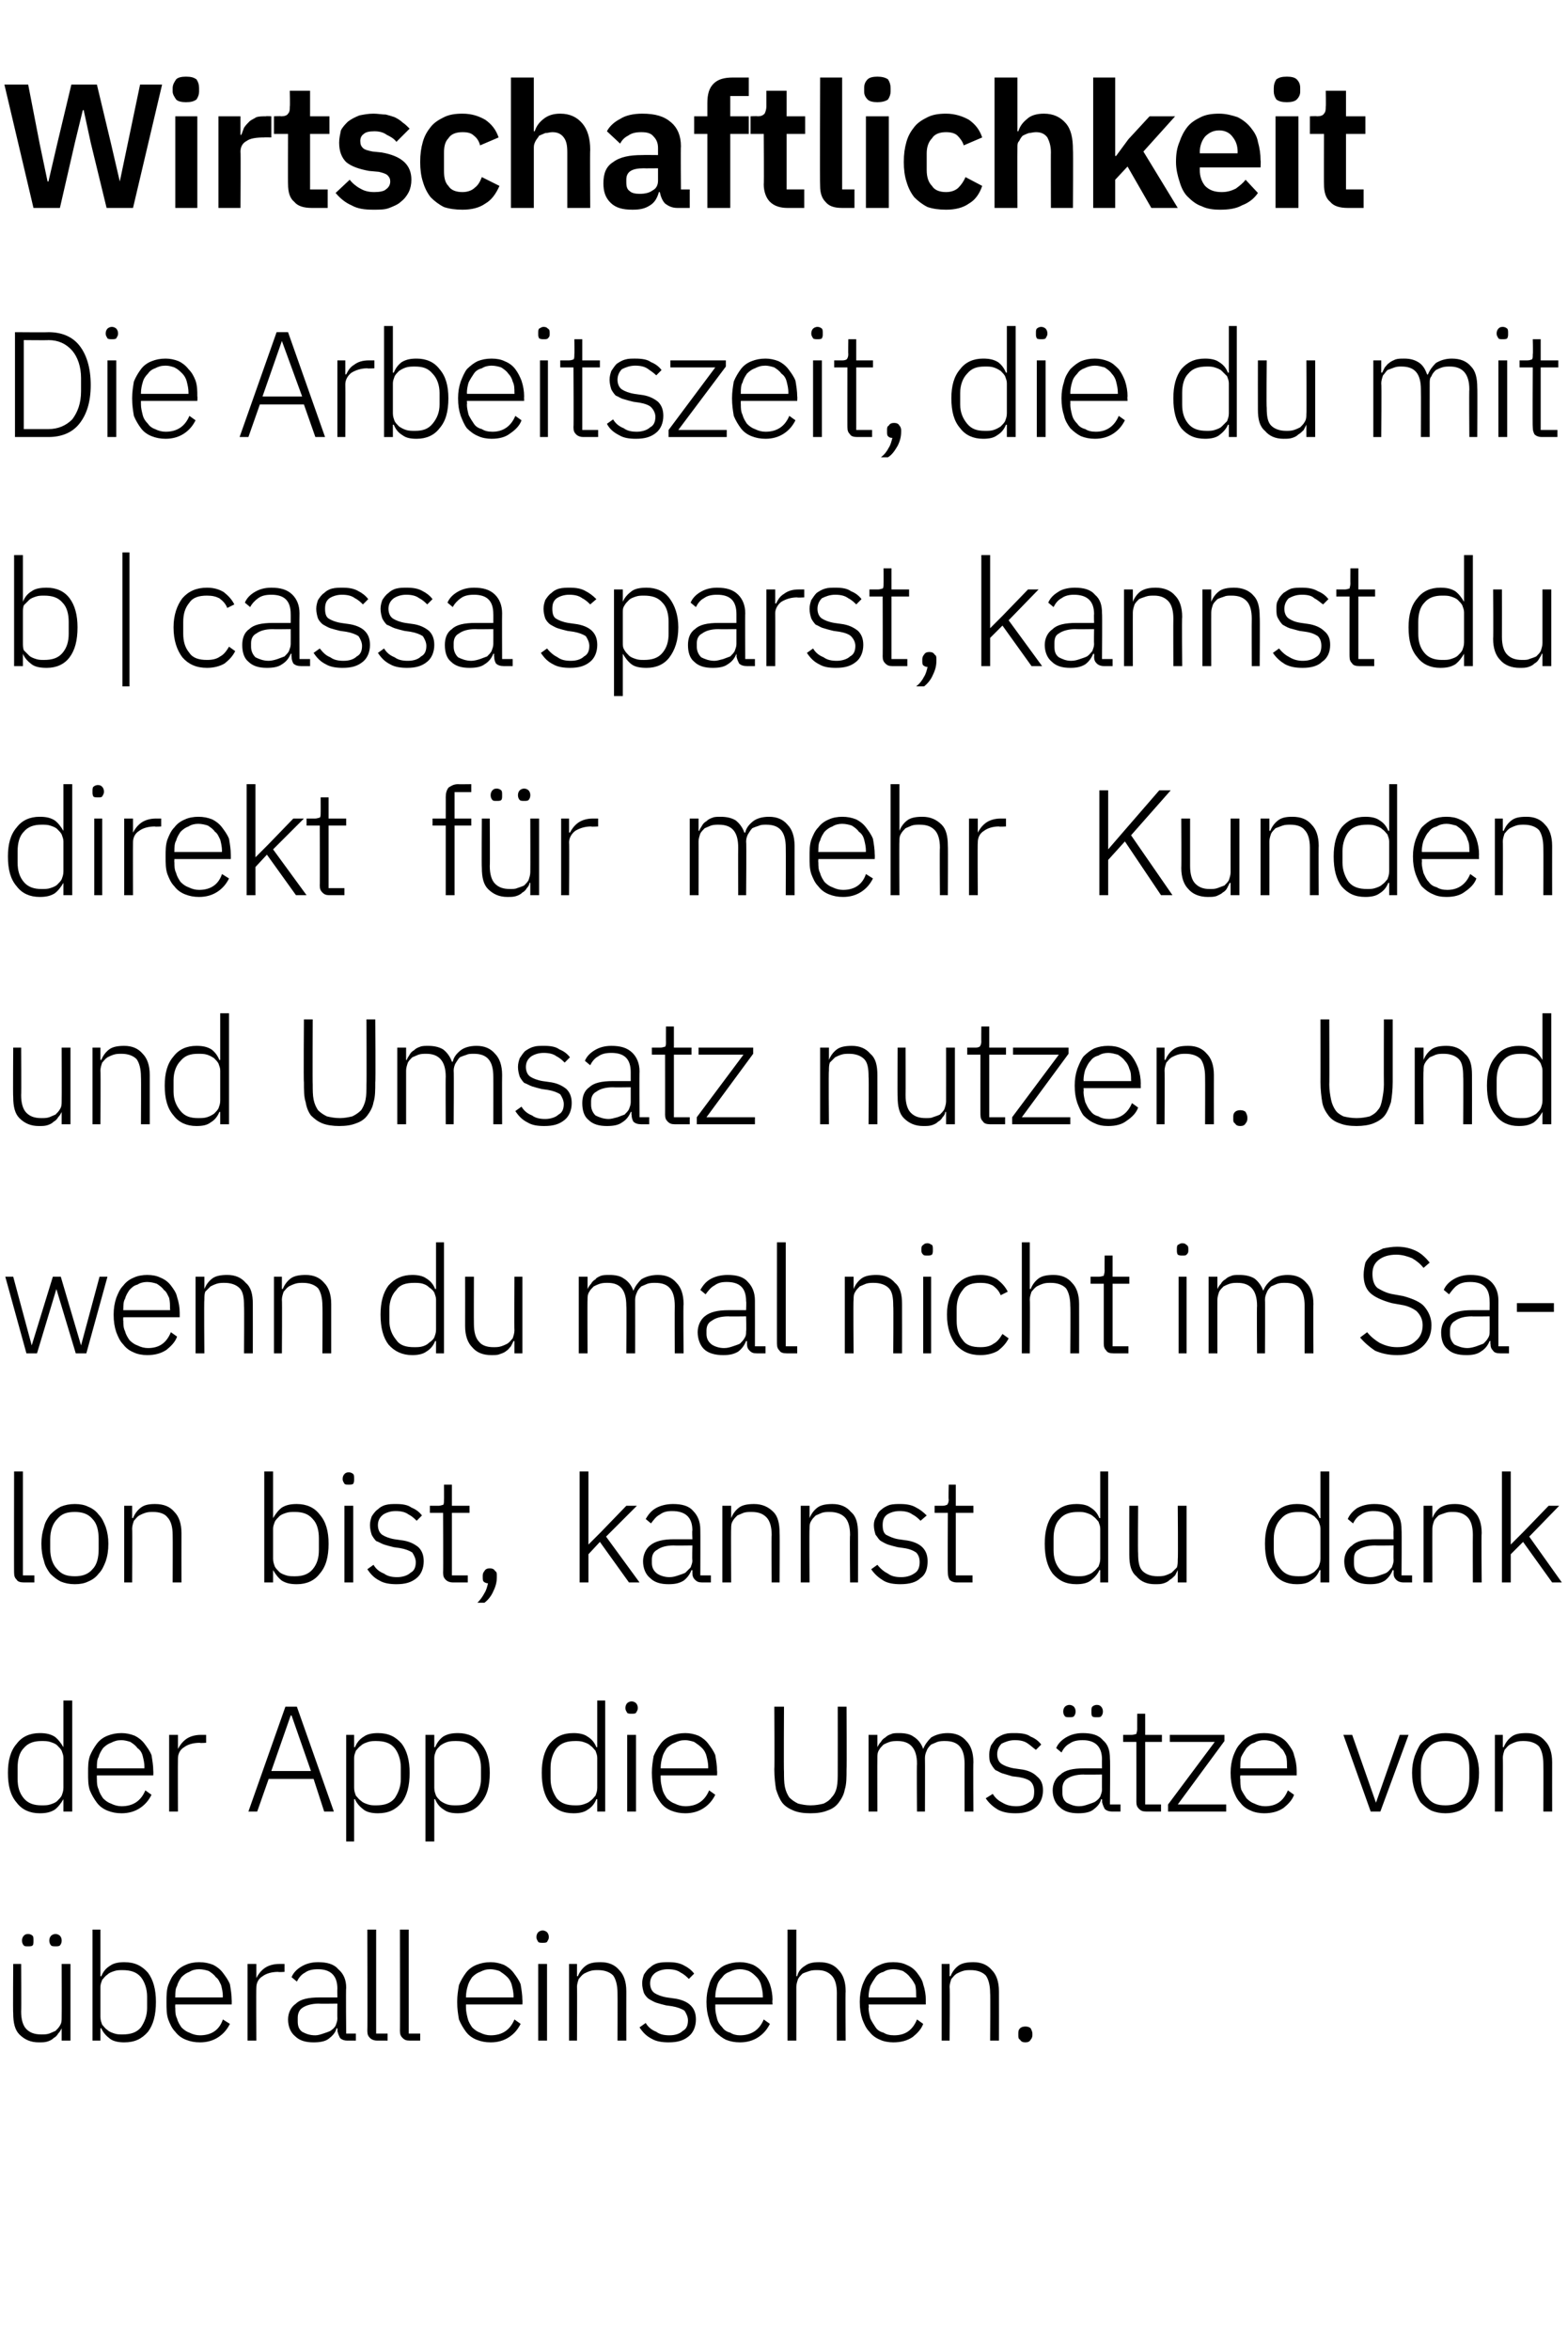
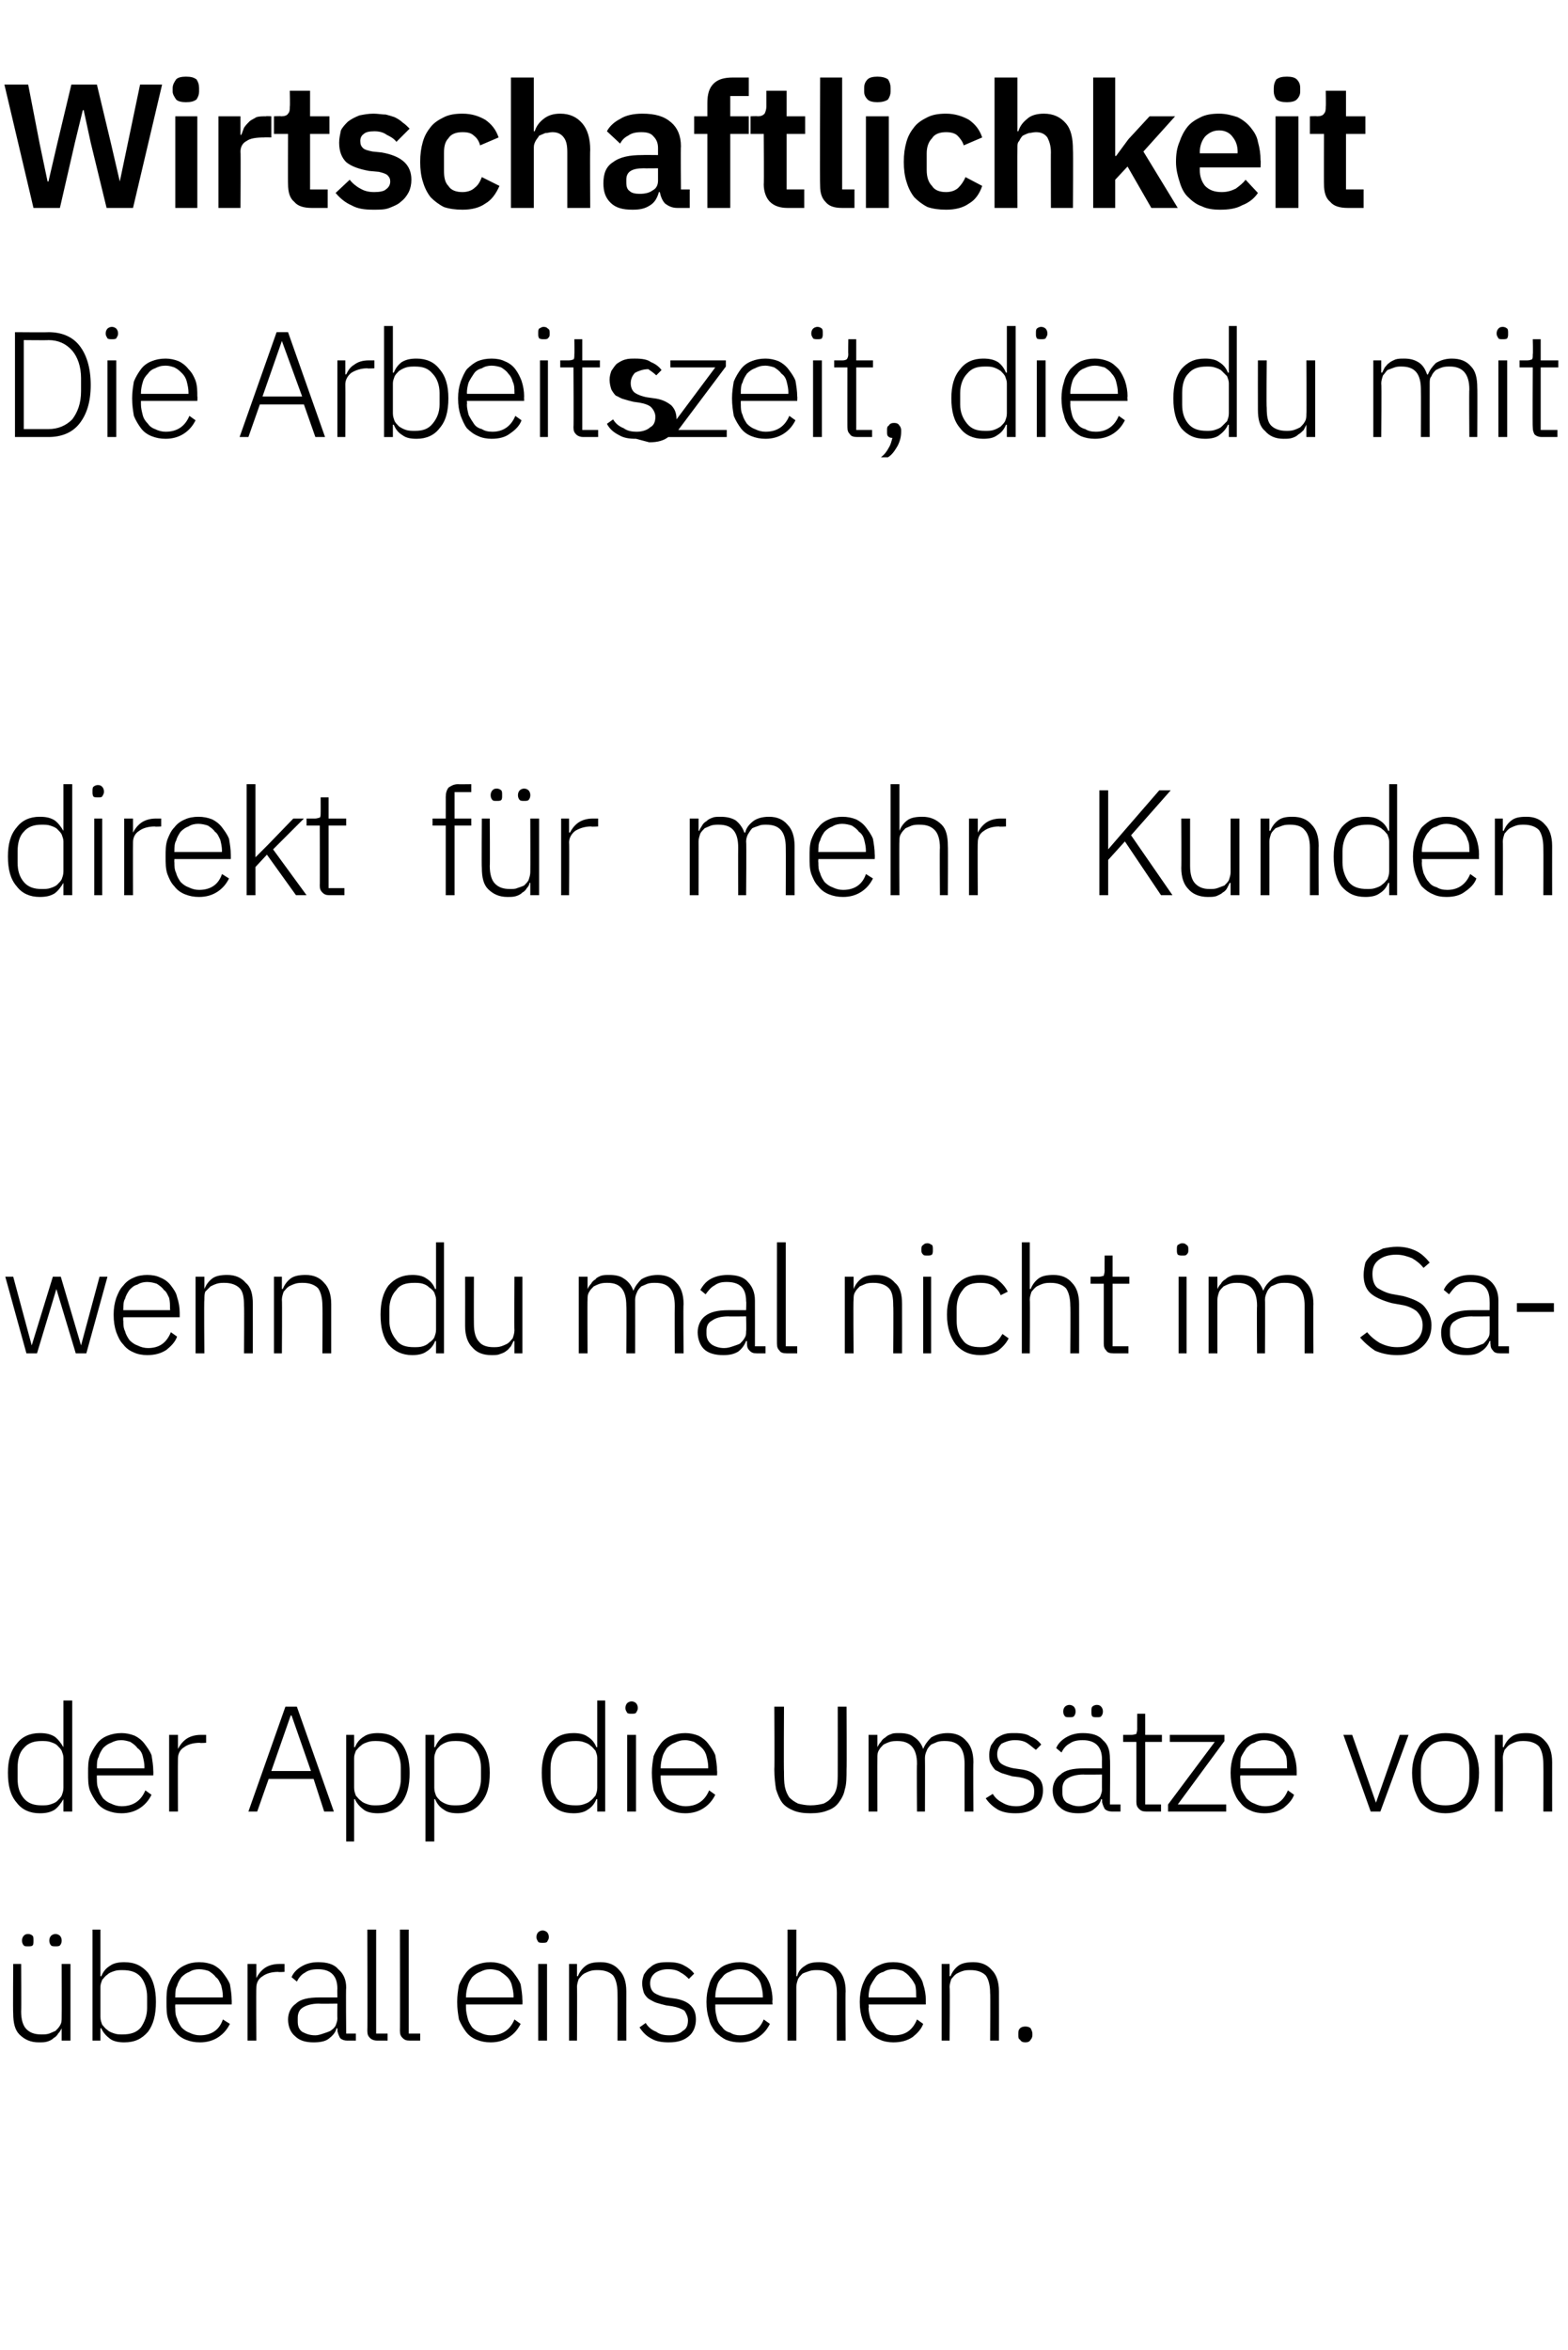
<svg xmlns="http://www.w3.org/2000/svg" version="1.1" width="178px" height="266.7px" viewBox="0 -8 178 266.7" style="top:-8px">
  <desc>Wirtschaftlichkeit Die Arbeitszeit, die du mit b | cassa sparst, kannst du direkt f r mehr Kunden und Umsatz nutzen. ...</desc>
  <defs />
  <g id="Polygon244078">
    <path d="m7 222.2c0 0-.05.02 0 0c-.1.2-.2.4-.4.6c-.1.2-.3.4-.5.5c-.2.2-.4.3-.7.4c-.3.1-.6.1-1 .1c-.9 0-1.6-.3-2.2-.9c-.5-.5-.7-1.3-.7-2.4c-.04-.01 0-5.6 0-5.6l.9 0c0 0 .03 5.4 0 5.4c0 .9.2 1.6.6 2c.4.4.9.6 1.7.6c.3 0 .6 0 .9-.1c.2-.1.5-.2.7-.3c.2-.2.4-.4.5-.6c.2-.3.2-.6.2-.9c.02 0 0-6.1 0-6.1l1 0l0 8.7l-1 0l0-1.4zm-3.8-9.3c-.3 0-.4 0-.5-.1c-.1-.1-.2-.3-.2-.5c0 0 0-.1 0-.1c0-.2.1-.4.2-.5c.1-.1.2-.2.5-.2c.2 0 .4.1.5.2c.1.1.1.3.1.5c0 0 0 .1 0 .1c0 .2 0 .4-.1.5c-.1.1-.3.1-.5.1zm3.1 0c-.2 0-.4 0-.5-.1c-.1-.1-.2-.3-.2-.5c0 0 0-.1 0-.1c0-.2.1-.4.2-.5c.1-.1.3-.2.5-.2c.2 0 .4.1.5.2c.1.1.2.3.2.5c0 0 0 .1 0 .1c0 .2-.1.4-.2.5c-.1.1-.3.1-.5.1zm4.2-1.9l.9 0l0 5.3c0 0 .09-.01.1 0c.2-.5.5-.9 1-1.2c.4-.3 1-.4 1.6-.4c1.2 0 2 .4 2.7 1.2c.6.8.9 1.9.9 3.3c0 1.5-.3 2.6-.9 3.4c-.7.8-1.5 1.2-2.7 1.2c-.6 0-1.2-.1-1.6-.4c-.4-.3-.8-.7-1-1.2c-.01.01-.1 0-.1 0l0 1.4l-.9 0l0-12.6zm3.4 11.9c.9 0 1.6-.2 2.1-.8c.4-.6.7-1.3.7-2.2c0 0 0-1.3 0-1.3c0-.9-.3-1.7-.7-2.2c-.5-.6-1.2-.8-2.1-.8c-.3 0-.6 0-.9.1c-.3.1-.6.2-.8.4c-.3.2-.4.4-.6.6c-.1.3-.2.5-.2.8c0 0 0 3.4 0 3.4c0 .4.1.6.2.9c.2.2.3.4.6.6c.2.2.5.3.8.4c.3.1.6.1.9.1zm8.8.9c-.6 0-1.1-.1-1.6-.3c-.5-.2-.9-.5-1.2-.9c-.4-.4-.6-.9-.8-1.4c-.2-.6-.2-1.2-.2-2c0-.7 0-1.3.2-1.9c.2-.5.4-1 .8-1.4c.3-.4.7-.7 1.2-.9c.4-.2 1-.3 1.5-.3c.6 0 1.1.1 1.6.3c.4.2.8.5 1.1.9c.3.4.6.8.8 1.3c.1.6.2 1.2.2 1.8c.02-.01 0 .5 0 .5l-6.4 0c0 0-.03.38 0 .4c0 .4 0 .8.2 1.2c.1.4.3.7.5 1c.3.3.6.5.9.6c.4.2.8.3 1.2.3c1.3 0 2.2-.6 2.6-1.8c0 0 .8.5.8.5c-.3.6-.7 1.1-1.3 1.5c-.6.4-1.3.6-2.1.6zm-.1-8.3c-.4 0-.8.1-1.1.3c-.3.1-.6.3-.9.6c-.2.3-.4.6-.5 1c-.2.3-.2.8-.2 1.2c-.03.02 0 .1 0 .1l5.4 0c0 0-.04-.13 0-.1c0-.5-.1-.9-.2-1.3c-.2-.4-.3-.7-.6-.9c-.2-.3-.5-.5-.8-.7c-.3-.1-.7-.2-1.1-.2zm5.5 8.1l0-8.7l1 0l0 1.6c0 0 .04-.04 0 0c.2-.4.5-.8.9-1.1c.4-.3 1-.5 1.7-.5c.04 0 .6 0 .6 0l0 .9c0 0-.75.05-.7 0c-.8 0-1.4.2-1.8.5c-.5.3-.7.8-.7 1.3c-.03.05 0 6 0 6l-1 0zm11.3 0c-.3 0-.6-.1-.8-.3c-.1-.2-.2-.4-.3-.8c.03.03 0-.3 0-.3c0 0-.05.02-.1 0c-.1.5-.5.9-.9 1.2c-.4.3-1 .4-1.7.4c-.9 0-1.6-.2-2.1-.7c-.5-.4-.8-1.1-.8-1.9c0-.7.3-1.4.9-1.8c.5-.5 1.4-.7 2.7-.7c-.02 0 2 0 2 0c0 0-.02-1.02 0-1c0-1.5-.8-2.2-2.2-2.2c-.6 0-1.1.1-1.5.4c-.4.2-.7.6-.9 1c0 0-.6-.5-.6-.5c.2-.5.6-.9 1.1-1.2c.5-.3 1.1-.5 1.9-.5c1 0 1.8.2 2.3.8c.6.5.9 1.2.9 2.1c-.05.01 0 5.2 0 5.2l1.1 0l0 .8c0 0-.96 0-1 0zm-3.6-.6c.3 0 .6-.1.9-.2c.3-.1.6-.2.8-.3c.3-.2.5-.4.6-.6c.1-.3.2-.5.2-.8c-.02-.04 0-1.7 0-1.7c0 0-2.06.03-2.1 0c-.8 0-1.5.2-1.9.5c-.3.2-.5.6-.5 1.1c0 0 0 .4 0 .4c0 .5.1.9.5 1.2c.4.2.8.4 1.5.4zm7 .6c-.3 0-.6-.1-.8-.3c-.2-.2-.3-.4-.3-.8c.03.05 0-11.5 0-11.5l1 0l0 11.8l1.3 0l0 .8c0 0-1.19 0-1.2 0zm3.7 0c-.4 0-.6-.1-.8-.3c-.2-.2-.3-.4-.3-.8c.02.05 0-11.5 0-11.5l1 0l0 11.8l1.3 0l0 .8c0 0-1.21 0-1.2 0zm9.2.2c-.6 0-1.1-.1-1.6-.3c-.5-.2-.9-.5-1.2-.9c-.3-.4-.6-.9-.8-1.4c-.1-.6-.2-1.2-.2-2c0-.7.1-1.3.2-1.9c.2-.5.5-1 .8-1.4c.3-.4.7-.7 1.2-.9c.5-.2 1-.3 1.6-.3c.5 0 1 .1 1.5.3c.4.2.8.5 1.1.9c.3.4.6.8.8 1.3c.1.6.2 1.2.2 1.8c.03-.01 0 .5 0 .5l-6.4 0c0 0-.01.38 0 .4c0 .4.1.8.2 1.2c.1.4.3.7.5 1c.3.3.6.5.9.6c.4.2.8.3 1.2.3c1.3 0 2.2-.6 2.7-1.8c0 0 .7.5.7.5c-.3.6-.7 1.1-1.3 1.5c-.6.4-1.3.6-2.1.6zm0-8.3c-.5 0-.8.1-1.2.3c-.3.1-.6.3-.9.6c-.2.3-.4.6-.5 1c-.1.3-.2.8-.2 1.2c-.01.02 0 .1 0 .1l5.4 0c0 0-.02-.13 0-.1c0-.5-.1-.9-.2-1.3c-.1-.4-.3-.7-.5-.9c-.3-.3-.6-.5-.9-.7c-.3-.1-.7-.2-1-.2zm5.9-3c-.2 0-.4 0-.5-.1c-.1-.2-.2-.3-.2-.5c0 0 0-.1 0-.1c0-.2.1-.4.2-.5c.1-.1.3-.2.5-.2c.2 0 .4.1.5.2c.1.1.2.3.2.5c0 0 0 .1 0 .1c0 .2-.1.3-.2.5c-.1.1-.3.1-.5.1zm-.5 2.4l1 0l0 8.7l-1 0l0-8.7zm3.5 8.7l0-8.7l.9 0l0 1.4c0 0 .09-.03.1 0c.2-.5.5-.9.9-1.2c.4-.3.9-.4 1.7-.4c.9 0 1.6.3 2.1.9c.5.5.8 1.3.8 2.4c-.01.01 0 5.6 0 5.6l-1 0c0 0 .02-5.42 0-5.4c0-.9-.2-1.6-.5-2c-.4-.4-1-.6-1.7-.6c-.3 0-.6 0-.9.1c-.3.1-.5.2-.7.3c-.3.2-.4.4-.6.6c-.1.3-.2.6-.2.9c.03-.02 0 6.1 0 6.1l-.9 0zm11.3.2c-.7 0-1.4-.1-1.9-.4c-.6-.3-1-.7-1.4-1.3c0 0 .7-.5.7-.5c.3.5.7.8 1.2 1c.4.3.9.4 1.5.4c.7 0 1.2-.2 1.5-.5c.4-.2.6-.6.6-1.2c0-.4-.2-.8-.4-1.1c-.3-.2-.8-.4-1.4-.5c0 0-.7-.1-.7-.1c-.4-.1-.8-.2-1.1-.3c-.3-.1-.6-.3-.8-.4c-.3-.2-.5-.5-.6-.7c-.1-.3-.2-.7-.2-1.1c0-.4.1-.7.2-1c.2-.3.4-.6.7-.8c.2-.2.5-.4.9-.5c.4-.1.8-.1 1.2-.1c.7 0 1.3.1 1.8.4c.4.2.8.5 1.1.9c0 0-.6.6-.6.6c-.2-.2-.5-.5-.9-.7c-.4-.3-.9-.4-1.5-.4c-.6 0-1.1.2-1.4.4c-.4.3-.6.7-.6 1.2c0 .5.2.9.5 1.1c.3.2.8.4 1.4.5c0 0 .7.1.7.1c.9.1 1.6.4 2 .8c.4.4.6.9.6 1.6c0 .8-.3 1.5-.8 1.9c-.6.5-1.3.7-2.3.7zm8.1 0c-.6 0-1.1-.1-1.6-.3c-.4-.2-.8-.5-1.2-.9c-.3-.4-.6-.9-.7-1.4c-.2-.6-.3-1.2-.3-2c0-.7.1-1.3.3-1.9c.1-.5.4-1 .7-1.4c.4-.4.7-.7 1.2-.9c.5-.2 1-.3 1.6-.3c.5 0 1 .1 1.5.3c.4.2.8.5 1.1.9c.4.4.6.8.8 1.3c.2.6.3 1.2.3 1.8c-.05-.01 0 .5 0 .5l-6.5 0c0 0 .01.38 0 .4c0 .4.1.8.2 1.2c.1.4.3.7.6 1c.2.3.5.5.9.6c.3.2.7.3 1.1.3c1.3 0 2.2-.6 2.7-1.8c0 0 .7.5.7.5c-.3.6-.7 1.1-1.3 1.5c-.6.4-1.3.6-2.1.6zm0-8.3c-.4 0-.8.1-1.2.3c-.3.1-.6.3-.8.6c-.3.3-.5.6-.6 1c-.1.3-.2.8-.2 1.2c.01.02 0 .1 0 .1l5.4 0c0 0 0-.13 0-.1c0-.5-.1-.9-.2-1.3c-.1-.4-.3-.7-.5-.9c-.3-.3-.5-.5-.9-.7c-.3-.1-.6-.2-1-.2zm5.4-4.5l1 0l0 5.3c0 0 .06-.03.1 0c.1-.5.4-.9.9-1.2c.4-.3.9-.4 1.6-.4c1 0 1.7.3 2.2.9c.5.5.8 1.3.8 2.4c-.04.01 0 5.6 0 5.6l-1 0c0 0-.01-5.42 0-5.4c0-.9-.2-1.6-.6-2c-.4-.4-.9-.6-1.6-.6c-.3 0-.6 0-.9.1c-.3.1-.6.2-.8.3c-.2.2-.4.4-.5.6c-.1.3-.2.6-.2.9c0-.02 0 6.1 0 6.1l-1 0l0-12.6zm12 12.8c-.5 0-1.1-.1-1.5-.3c-.5-.2-.9-.5-1.2-.9c-.4-.4-.6-.9-.8-1.4c-.2-.6-.3-1.2-.3-2c0-.7.1-1.3.3-1.9c.2-.5.4-1 .8-1.4c.3-.4.7-.7 1.2-.9c.4-.2.9-.3 1.5-.3c.6 0 1.1.1 1.5.3c.5.2.9.5 1.2.9c.3.4.6.8.7 1.3c.2.6.3 1.2.3 1.8c-.01-.01 0 .5 0 .5l-6.5 0c0 0 .05.38 0 .4c0 .4.1.8.2 1.2c.2.4.4.7.6 1c.2.3.5.5.9.6c.3.2.7.3 1.2.3c1.3 0 2.1-.6 2.6-1.8c0 0 .7.5.7.5c-.2.6-.7 1.1-1.2 1.5c-.6.4-1.3.6-2.2.6zm0-8.3c-.4 0-.8.1-1.1.3c-.4.1-.7.3-.9.6c-.2.3-.4.6-.6 1c-.1.3-.2.8-.2 1.2c.05.02 0 .1 0 .1l5.4 0c0 0 .04-.13 0-.1c0-.5 0-.9-.1-1.3c-.2-.4-.4-.7-.6-.9c-.2-.3-.5-.5-.8-.7c-.3-.1-.7-.2-1.1-.2zm5.5 8.1l0-8.7l.9 0l0 1.4c0 0 .1-.03.1 0c.2-.5.5-.9.9-1.2c.4-.3 1-.4 1.7-.4c.9 0 1.6.3 2.1.9c.5.5.8 1.3.8 2.4c.01.01 0 5.6 0 5.6l-1 0c0 0 .04-5.42 0-5.4c0-.9-.2-1.6-.5-2c-.4-.4-1-.6-1.7-.6c-.3 0-.6 0-.9.1c-.3.1-.5.2-.7.3c-.3.2-.4.4-.6.6c-.1.3-.2.6-.2.9c.05-.02 0 6.1 0 6.1l-.9 0zm9.5.2c-.3 0-.5-.1-.6-.3c-.2-.1-.2-.3-.2-.5c0 0 0-.2 0-.2c0-.2 0-.4.2-.6c.1-.1.3-.2.6-.2c.3 0 .5.1.6.2c.1.2.2.4.2.6c0 0 0 .2 0 .2c0 .2-.1.4-.2.5c-.1.2-.3.3-.6.3z" stroke="none" fill="#000" />
  </g>
  <g id="Polygon244077">
    <path d="m7.2 196.2c0 0-.04.01 0 0c-.3.5-.6.9-1 1.2c-.5.3-1 .4-1.7.4c-1.1 0-2-.4-2.6-1.2c-.7-.8-1-1.9-1-3.4c0-1.4.3-2.5 1-3.3c.6-.8 1.5-1.2 2.6-1.2c.7 0 1.2.1 1.7.4c.4.3.7.7 1 1.2c-.04-.01 0 0 0 0l0-5.3l1 0l0 12.6l-1 0l0-1.4zm-2.5.7c.4 0 .7 0 1-.1c.3-.1.6-.2.8-.4c.2-.2.4-.4.5-.6c.1-.3.2-.5.2-.9c0 0 0-3.4 0-3.4c0-.3-.1-.5-.2-.8c-.1-.2-.3-.4-.5-.6c-.2-.2-.5-.3-.8-.4c-.3-.1-.6-.1-1-.1c-.8 0-1.5.2-2 .8c-.5.5-.7 1.3-.7 2.2c0 0 0 1.3 0 1.3c0 .9.2 1.6.7 2.2c.5.6 1.2.8 2 .8zm9.1.9c-.6 0-1.1-.1-1.6-.3c-.5-.2-.9-.5-1.2-.9c-.3-.4-.6-.9-.8-1.4c-.2-.6-.2-1.2-.2-2c0-.7 0-1.3.2-1.9c.2-.5.5-1 .8-1.4c.3-.4.7-.7 1.2-.9c.5-.2 1-.3 1.6-.3c.5 0 1 .1 1.5.3c.4.2.8.5 1.1.9c.3.4.6.8.8 1.3c.1.6.2 1.2.2 1.8c.02-.01 0 .5 0 .5l-6.4 0c0 0-.02.38 0 .4c0 .4 0 .8.2 1.2c.1.4.3.7.5 1c.3.3.6.5.9.6c.4.2.8.3 1.2.3c1.3 0 2.2-.6 2.7-1.8c0 0 .7.5.7.5c-.3.6-.7 1.1-1.3 1.5c-.6.4-1.3.6-2.1.6zm0-8.3c-.5 0-.8.1-1.2.3c-.3.1-.6.3-.9.6c-.2.3-.4.6-.5 1c-.2.3-.2.8-.2 1.2c-.02.02 0 .1 0 .1l5.4 0c0 0-.03-.13 0-.1c0-.5-.1-.9-.2-1.3c-.1-.4-.3-.7-.6-.9c-.2-.3-.5-.5-.8-.7c-.3-.1-.7-.2-1-.2zm5.4 8.1l0-8.7l1 0l0 1.6c0 0 .05-.04 0 0c.2-.4.5-.8.9-1.1c.4-.3 1-.5 1.7-.5c.05 0 .6 0 .6 0l0 .9c0 0-.74.05-.7 0c-.8 0-1.4.2-1.8.5c-.5.3-.7.8-.7 1.3c-.02.05 0 6 0 6l-1 0zm17.6 0l-1.2-3.7l-5.1 0l-1.3 3.7l-1 0l4.2-11.9l1.3 0l4.2 11.9l-1.1 0zm-3.7-10.9l-.1 0l-2.2 6.3l4.5 0l-2.2-6.3zm6.2 2.2l.9 0l0 1.4c0 0 .08-.01.1 0c.2-.5.5-.9 1-1.2c.4-.3 1-.4 1.6-.4c1.2 0 2 .4 2.7 1.2c.6.8.9 1.9.9 3.3c0 1.5-.3 2.6-.9 3.4c-.7.8-1.5 1.2-2.7 1.2c-.6 0-1.2-.1-1.6-.4c-.4-.3-.8-.7-1-1.2c-.02.01-.1 0-.1 0l0 4.8l-.9 0l0-12.1zm3.4 8c.9 0 1.6-.2 2.1-.8c.4-.6.7-1.3.7-2.2c0 0 0-1.3 0-1.3c0-.9-.3-1.7-.7-2.2c-.5-.6-1.2-.8-2.1-.8c-.3 0-.6 0-.9.1c-.3.1-.6.2-.8.4c-.3.2-.4.4-.6.6c-.1.3-.2.5-.2.8c0 0 0 3.4 0 3.4c0 .4.1.6.2.9c.2.2.3.4.6.6c.2.2.5.3.8.4c.3.1.6.1.9.1zm5.6-8l1 0l0 1.4c0 0 .06-.01.1 0c.2-.5.5-.9.9-1.2c.5-.3 1-.4 1.7-.4c1.1 0 2 .4 2.6 1.2c.7.8 1 1.9 1 3.3c0 1.5-.3 2.6-1 3.4c-.6.8-1.5 1.2-2.6 1.2c-.7 0-1.2-.1-1.6-.4c-.5-.3-.8-.7-1-1.2c-.04.01-.1 0-.1 0l0 4.8l-1 0l0-12.1zm3.5 8c.9 0 1.5-.2 2-.8c.5-.6.8-1.3.8-2.2c0 0 0-1.3 0-1.3c0-.9-.3-1.7-.8-2.2c-.5-.6-1.1-.8-2-.8c-.3 0-.7 0-1 .1c-.3.1-.5.2-.8.4c-.2.2-.4.4-.5.6c-.1.3-.2.5-.2.8c0 0 0 3.4 0 3.4c0 .4.1.6.2.9c.1.2.3.4.5.6c.3.2.5.3.8.4c.3.1.7.1 1 .1zm16-.7c0 0-.09.01-.1 0c-.2.5-.5.9-1 1.2c-.4.3-1 .4-1.6.4c-1.2 0-2-.4-2.7-1.2c-.6-.8-.9-1.9-.9-3.4c0-1.4.3-2.5.9-3.3c.7-.8 1.5-1.2 2.7-1.2c.6 0 1.2.1 1.6.4c.5.3.8.7 1 1.2c.01-.01.1 0 .1 0l0-5.3l.9 0l0 12.6l-.9 0l0-1.4zm-2.5.7c.3 0 .6 0 .9-.1c.3-.1.6-.2.8-.4c.3-.2.4-.4.6-.6c.1-.3.2-.5.2-.9c0 0 0-3.4 0-3.4c0-.3-.1-.5-.2-.8c-.2-.2-.3-.4-.6-.6c-.2-.2-.5-.3-.8-.4c-.3-.1-.6-.1-.9-.1c-.9 0-1.6.2-2.1.8c-.4.5-.7 1.3-.7 2.2c0 0 0 1.3 0 1.3c0 .9.3 1.6.7 2.2c.5.6 1.2.8 2.1.8zm6.4-10.4c-.2 0-.4 0-.5-.1c-.1-.2-.2-.3-.2-.5c0 0 0-.1 0-.1c0-.2.1-.4.2-.5c.1-.1.3-.2.5-.2c.2 0 .4.1.5.2c.1.1.2.3.2.5c0 0 0 .1 0 .1c0 .2-.1.3-.2.5c-.1.1-.3.1-.5.1zm-.5 2.4l1 0l0 8.7l-1 0l0-8.7zm6.6 8.9c-.6 0-1.1-.1-1.6-.3c-.5-.2-.9-.5-1.2-.9c-.3-.4-.6-.9-.8-1.4c-.1-.6-.2-1.2-.2-2c0-.7.1-1.3.2-1.9c.2-.5.5-1 .8-1.4c.3-.4.7-.7 1.2-.9c.5-.2 1-.3 1.6-.3c.5 0 1 .1 1.5.3c.4.2.8.5 1.1.9c.3.4.6.8.8 1.3c.1.6.2 1.2.2 1.8c.03-.01 0 .5 0 .5l-6.4 0c0 0-.01.38 0 .4c0 .4.1.8.2 1.2c.1.4.3.7.5 1c.3.3.6.5.9.6c.4.2.8.3 1.2.3c1.3 0 2.2-.6 2.7-1.8c0 0 .7.5.7.5c-.3.6-.7 1.1-1.3 1.5c-.6.4-1.3.6-2.1.6zm0-8.3c-.5 0-.8.1-1.2.3c-.3.1-.6.3-.9.6c-.2.3-.4.6-.5 1c-.1.3-.2.8-.2 1.2c-.01.02 0 .1 0 .1l5.4 0c0 0-.02-.13 0-.1c0-.5-.1-.9-.2-1.3c-.1-.4-.3-.7-.5-.9c-.3-.3-.6-.5-.9-.7c-.3-.1-.7-.2-1-.2zm11.2-3.8c0 0-.04 7.37 0 7.4c0 .6 0 1.2.1 1.7c.1.5.3.9.5 1.2c.3.3.6.5 1 .7c.4.1.9.2 1.4.2c.6 0 1.1-.1 1.5-.2c.4-.2.7-.4.9-.7c.3-.3.5-.7.6-1.2c.1-.5.1-1.1.1-1.7c.01-.03 0-7.4 0-7.4l1 0c0 0 .03 7.14 0 7.1c0 .9 0 1.7-.2 2.3c-.1.6-.4 1.1-.7 1.5c-.3.4-.7.7-1.3.9c-.5.2-1.1.3-1.9.3c-.8 0-1.4-.1-1.9-.3c-.5-.2-1-.5-1.3-.9c-.3-.4-.5-.9-.7-1.5c-.1-.6-.2-1.4-.2-2.3c.04.04 0-7.1 0-7.1l1.1 0zm9.6 11.9l0-8.7l1 0l0 1.4c0 0 .03-.03 0 0c.1-.2.2-.4.4-.6c.1-.2.3-.4.5-.5c.2-.2.4-.3.7-.4c.2-.1.5-.1.9-.1c.6 0 1.2.1 1.6.4c.5.3.9.8 1.1 1.4c0 0 0 0 0 0c.2-.5.5-.9.9-1.3c.5-.3 1.1-.5 1.9-.5c.9 0 1.6.3 2.1.9c.5.5.8 1.3.8 2.4c-.04.01 0 5.6 0 5.6l-1 0c0 0-.01-5.42 0-5.4c0-1.8-.7-2.6-2.2-2.6c-.3 0-.6 0-.9.1c-.2.1-.5.2-.7.3c-.2.2-.4.4-.5.7c-.1.2-.2.5-.2.8c.02 0 0 6.1 0 6.1l-.9 0c0 0-.05-5.42 0-5.4c0-1.8-.8-2.6-2.2-2.6c-.3 0-.6 0-.9.1c-.3.1-.5.2-.7.3c-.2.2-.4.4-.5.6c-.2.3-.2.6-.2.9c-.02-.02 0 6.1 0 6.1l-1 0zm16.7.2c-.8 0-1.4-.1-2-.4c-.5-.3-1-.7-1.4-1.3c0 0 .8-.5.8-.5c.3.5.7.8 1.1 1c.5.3 1 .4 1.6.4c.6 0 1.1-.2 1.5-.5c.4-.2.5-.6.5-1.2c0-.4-.1-.8-.4-1.1c-.2-.2-.7-.4-1.3-.5c0 0-.8-.1-.8-.1c-.3-.1-.7-.2-1-.3c-.4-.1-.6-.3-.9-.4c-.2-.2-.4-.5-.5-.7c-.2-.3-.2-.7-.2-1.1c0-.4.1-.7.2-1c.2-.3.4-.6.6-.8c.3-.2.6-.4 1-.5c.3-.1.7-.1 1.1-.1c.8 0 1.4.1 1.8.4c.5.2.9.5 1.2.9c0 0-.6.6-.6.6c-.3-.2-.6-.5-.9-.7c-.4-.3-.9-.4-1.5-.4c-.6 0-1.1.2-1.5.4c-.3.3-.5.7-.5 1.2c0 .5.2.9.5 1.1c.3.2.8.4 1.4.5c0 0 .7.1.7.1c.9.1 1.5.4 1.9.8c.5.4.7.9.7 1.6c0 .8-.3 1.5-.8 1.9c-.6.5-1.3.7-2.3.7zm10.9-.2c-.3 0-.6-.1-.8-.3c-.1-.2-.2-.4-.3-.8c.03.03 0-.3 0-.3c0 0-.05.02-.1 0c-.1.5-.5.9-.9 1.2c-.4.3-1 .4-1.7.4c-.9 0-1.6-.2-2.1-.7c-.5-.4-.8-1.1-.8-1.9c0-.7.3-1.4.9-1.8c.5-.5 1.4-.7 2.7-.7c-.03 0 2 0 2 0c0 0-.02-1.02 0-1c0-1.5-.8-2.2-2.2-2.2c-.6 0-1.1.1-1.5.4c-.4.2-.7.6-.9 1c0 0-.6-.5-.6-.5c.2-.5.6-.9 1.1-1.2c.5-.3 1.1-.5 1.9-.5c1 0 1.8.2 2.3.8c.6.5.8 1.2.8 2.1c.05.01 0 5.2 0 5.2l1.2 0l0 .8c0 0-.96 0-1 0zm-3.7-.6c.4 0 .7-.1 1-.2c.3-.1.6-.2.8-.3c.3-.2.5-.4.6-.6c.1-.3.2-.5.2-.8c-.02-.04 0-1.7 0-1.7c0 0-2.06.03-2.1 0c-.8 0-1.5.2-1.9.5c-.3.2-.5.6-.5 1.1c0 0 0 .4 0 .4c0 .5.1.9.5 1.2c.4.2.8.4 1.4.4zm-1.1-10.1c-.2 0-.4 0-.5-.1c-.1-.1-.2-.3-.2-.5c0 0 0-.1 0-.1c0-.2.1-.4.2-.5c.1-.1.3-.2.5-.2c.2 0 .4.1.5.2c.1.1.2.3.2.5c0 0 0 .1 0 .1c0 .2-.1.4-.2.5c-.1.1-.3.1-.5.1zm3.1 0c-.2 0-.4 0-.5-.1c-.1-.1-.1-.3-.1-.5c0 0 0-.1 0-.1c0-.2 0-.4.1-.5c.1-.1.3-.2.5-.2c.3 0 .4.1.5.2c.1.1.2.3.2.5c0 0 0 .1 0 .1c0 .2-.1.4-.2.5c-.1.1-.2.1-.5.1zm5.6 10.7c-.4 0-.6-.1-.8-.3c-.2-.2-.3-.4-.3-.8c.01.03 0-6.8 0-6.8l-1.5 0l0-.8c0 0 .98 0 1 0c.2 0 .4-.1.5-.1c0-.1.1-.3.1-.6c-.01.03 0-1.7 0-1.7l.9 0l0 2.4l1.9 0l0 .8l-1.9 0l0 7.1l1.8 0l0 .8c0 0-1.72 0-1.7 0zm2.5 0l0-.8l5.3-7.1l-5.1 0l0-.8l6.2 0l0 .7l-5.3 7.2l5.5 0l0 .8l-6.6 0zm10.9.2c-.5 0-1.1-.1-1.5-.3c-.5-.2-.9-.5-1.2-.9c-.4-.4-.6-.9-.8-1.4c-.2-.6-.3-1.2-.3-2c0-.7.1-1.3.3-1.9c.2-.5.4-1 .8-1.4c.3-.4.7-.7 1.2-.9c.4-.2.9-.3 1.5-.3c.6 0 1.1.1 1.5.3c.5.2.9.5 1.2.9c.3.4.6.8.7 1.3c.2.6.3 1.2.3 1.8c0-.01 0 .5 0 .5l-6.4 0c0 0-.05.38 0 .4c0 .4 0 .8.1 1.2c.2.4.4.7.6 1c.3.3.6.5.9.6c.4.2.8.3 1.2.3c1.3 0 2.1-.6 2.6-1.8c0 0 .7.5.7.5c-.2.6-.7 1.1-1.2 1.5c-.6.4-1.3.6-2.2.6zm0-8.3c-.4 0-.8.1-1.1.3c-.4.1-.6.3-.9.6c-.2.3-.4.6-.6 1c-.1.3-.1.8-.1 1.2c-.05.02 0 .1 0 .1l5.3 0c0 0 .04-.13 0-.1c0-.5 0-.9-.1-1.3c-.2-.4-.3-.7-.6-.9c-.2-.3-.5-.5-.8-.7c-.3-.1-.7-.2-1.1-.2zm9-.6l1 0l2.7 7.7l0 0l2.7-7.7l1 0l-3.2 8.7l-1.1 0l-3.1-8.7zm11.6 8.9c-.6 0-1.1-.1-1.6-.3c-.4-.2-.8-.5-1.2-.9c-.3-.4-.5-.9-.7-1.4c-.2-.6-.3-1.2-.3-2c0-.7.1-1.3.3-1.9c.2-.5.4-1 .7-1.4c.4-.4.8-.7 1.2-.9c.5-.2 1-.3 1.6-.3c.6 0 1.1.1 1.6.3c.4.2.8.5 1.1.9c.4.4.6.9.8 1.4c.2.6.3 1.2.3 1.9c0 .8-.1 1.4-.3 2c-.2.5-.4 1-.8 1.4c-.3.4-.7.7-1.1.9c-.5.2-1 .3-1.6.3zm0-.9c.8 0 1.5-.2 2-.8c.5-.5.7-1.3.7-2.3c0 0 0-1.1 0-1.1c0-1-.2-1.8-.7-2.3c-.5-.6-1.2-.8-2-.8c-.9 0-1.5.2-2 .8c-.5.5-.8 1.3-.8 2.3c0 0 0 1.1 0 1.1c0 1 .3 1.8.8 2.3c.5.6 1.1.8 2 .8zm5.6.7l0-8.7l.9 0l0 1.4c0 0 .08-.03.1 0c.2-.5.5-.9.9-1.2c.4-.3.9-.4 1.7-.4c.9 0 1.6.3 2.1.9c.5.5.8 1.3.8 2.4c-.01.01 0 5.6 0 5.6l-1 0c0 0 .02-5.42 0-5.4c0-.9-.2-1.6-.5-2c-.4-.4-1-.6-1.7-.6c-.3 0-.6 0-.9.1c-.3.1-.5.2-.7.3c-.3.2-.4.4-.6.6c-.1.3-.2.6-.2.9c.03-.02 0 6.1 0 6.1l-.9 0z" stroke="none" fill="#000" />
  </g>
  <g id="Polygon244076">
-     <path d="m2.7 171.6c-.4 0-.7-.1-.8-.3c-.2-.2-.3-.4-.3-.8c-.02.05 0-11.5 0-11.5l1 0l0 11.8l1.3 0l0 .8c0 0-1.25 0-1.2 0zm5.8.2c-.6 0-1.1-.1-1.6-.3c-.4-.2-.8-.5-1.2-.9c-.3-.4-.6-.9-.7-1.4c-.2-.6-.3-1.2-.3-2c0-.7.1-1.3.3-1.9c.1-.5.4-1 .7-1.4c.4-.4.8-.7 1.2-.9c.5-.2 1-.3 1.6-.3c.6 0 1.1.1 1.5.3c.5.2.9.5 1.2.9c.4.4.6.9.8 1.4c.2.6.3 1.2.3 1.9c0 .8-.1 1.4-.3 2c-.2.5-.4 1-.8 1.4c-.3.4-.7.7-1.2.9c-.4.2-.9.3-1.5.3zm0-.9c.8 0 1.5-.2 2-.8c.5-.5.7-1.3.7-2.3c0 0 0-1.1 0-1.1c0-1-.2-1.8-.7-2.3c-.5-.6-1.2-.8-2-.8c-.9 0-1.5.2-2 .8c-.5.5-.8 1.3-.8 2.3c0 0 0 1.1 0 1.1c0 1 .3 1.8.8 2.3c.5.6 1.1.8 2 .8zm5.6.7l0-8.7l.9 0l0 1.4c0 0 .08-.03.1 0c.2-.5.5-.9.9-1.2c.4-.3.9-.4 1.6-.4c1 0 1.7.3 2.2.9c.5.5.8 1.3.8 2.4c-.01.01 0 5.6 0 5.6l-1 0c0 0 .02-5.42 0-5.4c0-.9-.2-1.6-.6-2c-.3-.4-.9-.6-1.6-.6c-.3 0-.6 0-.9.1c-.3.1-.5.2-.7.3c-.3.2-.4.4-.6.6c-.1.3-.2.6-.2.9c.03-.02 0 6.1 0 6.1l-.9 0zm15.9-12.6l1 0l0 5.3c0 0 .04-.01 0 0c.3-.5.6-.9 1-1.2c.5-.3 1-.4 1.7-.4c1.1 0 2 .4 2.6 1.2c.7.8 1 1.9 1 3.3c0 1.5-.3 2.6-1 3.4c-.6.8-1.5 1.2-2.6 1.2c-.7 0-1.2-.1-1.7-.4c-.4-.3-.7-.7-1-1.2c.04.01 0 0 0 0l0 1.4l-1 0l0-12.6zm3.5 11.9c.8 0 1.5-.2 2-.8c.5-.6.7-1.3.7-2.2c0 0 0-1.3 0-1.3c0-.9-.2-1.7-.7-2.2c-.5-.6-1.2-.8-2-.8c-.4 0-.7 0-1 .1c-.3.1-.6.2-.8.4c-.2.2-.4.4-.5.6c-.1.3-.2.5-.2.8c0 0 0 3.4 0 3.4c0 .4.1.6.2.9c.1.2.3.4.5.6c.2.2.5.3.8.4c.3.1.6.1 1 .1zm6.1-10.4c-.3 0-.4 0-.5-.1c-.1-.2-.2-.3-.2-.5c0 0 0-.1 0-.1c0-.2.1-.4.2-.5c.1-.1.2-.2.5-.2c.2 0 .4.1.5.2c.1.1.1.3.1.5c0 0 0 .1 0 .1c0 .2 0 .3-.1.5c-.1.1-.3.1-.5.1zm-.5 2.4l1 0l0 8.7l-1 0l0-8.7zm5.9 8.9c-.7 0-1.4-.1-1.9-.4c-.6-.3-1-.7-1.4-1.3c0 0 .7-.5.7-.5c.3.5.7.8 1.2 1c.4.3.9.4 1.5.4c.6 0 1.2-.2 1.5-.5c.4-.2.6-.6.6-1.2c0-.4-.2-.8-.4-1.1c-.3-.2-.8-.4-1.4-.5c0 0-.7-.1-.7-.1c-.4-.1-.8-.2-1.1-.3c-.3-.1-.6-.3-.9-.4c-.2-.2-.4-.5-.5-.7c-.1-.3-.2-.7-.2-1.1c0-.4.1-.7.2-1c.2-.3.4-.6.7-.8c.2-.2.5-.4.9-.5c.4-.1.7-.1 1.2-.1c.7 0 1.3.1 1.7.4c.5.2.9.5 1.2.9c0 0-.6.6-.6.6c-.2-.2-.5-.5-.9-.7c-.4-.3-.9-.4-1.5-.4c-.6 0-1.1.2-1.4.4c-.4.3-.6.7-.6 1.2c0 .5.2.9.5 1.1c.3.2.8.4 1.4.5c0 0 .7.1.7.1c.9.1 1.5.4 2 .8c.4.4.6.9.6 1.6c0 .8-.3 1.5-.8 1.9c-.6.5-1.3.7-2.3.7zm6.4-.2c-.3 0-.6-.1-.8-.3c-.2-.2-.3-.4-.3-.8c.03.03 0-6.8 0-6.8l-1.5 0l0-.8c0 0 1.01 0 1 0c.2 0 .4-.1.5-.1c.1-.1.1-.3.1-.6c.02.03 0-1.7 0-1.7l.9 0l0 2.4l2 0l0 .8l-2 0l0 7.1l1.8 0l0 .8c0 0-1.7 0-1.7 0zm4.2-1.6c.3 0 .5.1.6.3c.2.1.2.3.2.5c0 0 0 .2 0 .2c0 .5-.1 1-.4 1.6c-.2.5-.6 1-1 1.3c0 0-.8 0-.8 0c.3-.3.6-.7.8-1.1c.2-.3.3-.7.4-1.1c-.2 0-.4-.1-.5-.2c-.1-.1-.1-.3-.1-.5c0 0 0-.2 0-.2c0-.2.1-.4.2-.5c.1-.2.3-.3.6-.3zm10.2-11l1 0l0 8.3l0 0l1.4-1.4l2.9-3l1.2 0l-3.5 3.5l3.8 5.2l-1.2 0l-3.3-4.6l-1.3 1.4l0 3.2l-1 0l0-12.6zm13.9 12.6c-.4 0-.6-.1-.8-.3c-.2-.2-.3-.4-.3-.8c0 .03 0-.3 0-.3c0 0-.08.02-.1 0c-.2.5-.5.9-.9 1.2c-.5.3-1 .4-1.7.4c-.9 0-1.6-.2-2.1-.7c-.5-.4-.8-1.1-.8-1.9c0-.7.3-1.4.8-1.8c.6-.5 1.5-.7 2.7-.7c.04 0 2.1 0 2.1 0c0 0-.05-1.02 0-1c0-1.5-.8-2.2-2.3-2.2c-.6 0-1 .1-1.4.4c-.4.2-.7.6-1 1c0 0-.6-.5-.6-.5c.3-.5.6-.9 1.1-1.2c.5-.3 1.2-.5 2-.5c1 0 1.8.2 2.3.8c.5.5.8 1.2.8 2.1c.02.01 0 5.2 0 5.2l1.2 0l0 .8c0 0-.99 0-1 0zm-3.7-.6c.4 0 .7-.1 1-.2c.3-.1.6-.2.8-.3c.2-.2.4-.4.6-.6c.1-.3.2-.5.2-.8c-.05-.04 0-1.7 0-1.7c0 0-2.09.03-2.1 0c-.9 0-1.5.2-1.9.5c-.4.2-.6.6-.6 1.1c0 0 0 .4 0 .4c0 .5.2.9.6 1.2c.3.2.8.4 1.4.4zm6 .6l0-8.7l1 0l0 1.4c0 0 .02-.03 0 0c.2-.5.5-.9.9-1.2c.4-.3 1-.4 1.7-.4c.9 0 1.6.3 2.2.9c.5.5.7 1.3.7 2.4c.03.01 0 5.6 0 5.6l-.9 0c0 0-.04-5.42 0-5.4c0-.9-.2-1.6-.6-2c-.4-.4-.9-.6-1.7-.6c-.3 0-.6 0-.9.1c-.2.1-.5.2-.7.3c-.2.2-.4.4-.5.6c-.2.3-.2.6-.2.9c-.03-.02 0 6.1 0 6.1l-1 0zm8.9 0l0-8.7l1 0l0 1.4c0 0 .01-.03 0 0c.2-.5.5-.9.9-1.2c.4-.3 1-.4 1.7-.4c.9 0 1.6.3 2.1.9c.6.5.8 1.3.8 2.4c.02.01 0 5.6 0 5.6l-.9 0c0 0-.05-5.42 0-5.4c0-.9-.2-1.6-.6-2c-.4-.4-1-.6-1.7-.6c-.3 0-.6 0-.9.1c-.2.1-.5.2-.7.3c-.2.2-.4.4-.5.6c-.2.3-.2.6-.2.9c-.04-.02 0 6.1 0 6.1l-1 0zm11.3.2c-.7 0-1.4-.1-1.9-.4c-.5-.3-1-.7-1.4-1.3c0 0 .7-.5.7-.5c.4.5.8.8 1.2 1c.4.3.9.4 1.5.4c.7 0 1.2-.2 1.6-.5c.3-.2.5-.6.5-1.2c0-.4-.1-.8-.4-1.1c-.3-.2-.7-.4-1.4-.5c0 0-.7-.1-.7-.1c-.4-.1-.8-.2-1.1-.3c-.3-.1-.6-.3-.8-.4c-.3-.2-.4-.5-.6-.7c-.1-.3-.2-.7-.2-1.1c0-.4.1-.7.3-1c.1-.3.3-.6.6-.8c.2-.2.6-.4.9-.5c.4-.1.8-.1 1.2-.1c.7 0 1.3.1 1.8.4c.4.2.8.5 1.2.9c0 0-.7.6-.7.6c-.2-.2-.5-.5-.9-.7c-.4-.3-.9-.4-1.5-.4c-.6 0-1.1.2-1.4.4c-.4.3-.5.7-.5 1.2c0 .5.1.9.4 1.1c.4.2.8.4 1.4.5c0 0 .7.1.7.1c.9.1 1.6.4 2 .8c.4.4.6.9.6 1.6c0 .8-.2 1.5-.8 1.9c-.5.5-1.3.7-2.3.7zm6.4-.2c-.3 0-.6-.1-.8-.3c-.1-.2-.2-.4-.2-.8c-.03.03 0-6.8 0-6.8l-1.5 0l0-.8c0 0 .94 0 .9 0c.3 0 .4-.1.5-.1c.1-.1.2-.3.2-.6c-.05.03 0-1.7 0-1.7l.8 0l0 2.4l2 0l0 .8l-2 0l0 7.1l1.9 0l0 .8c0 0-1.76 0-1.8 0zm16.3-1.4c0 0-.1.01-.1 0c-.2.5-.6.9-1 1.2c-.4.3-1 .4-1.6.4c-1.2 0-2-.4-2.7-1.2c-.6-.8-.9-1.9-.9-3.4c0-1.4.3-2.5.9-3.3c.7-.8 1.5-1.2 2.7-1.2c.6 0 1.2.1 1.6.4c.5.3.8.7 1 1.2c0-.01.1 0 .1 0l0-5.3l.9 0l0 12.6l-.9 0l0-1.4zm-2.5.7c.3 0 .6 0 .9-.1c.3-.1.6-.2.8-.4c.3-.2.4-.4.6-.6c.1-.3.2-.5.2-.9c0 0 0-3.4 0-3.4c0-.3-.1-.5-.2-.8c-.2-.2-.3-.4-.6-.6c-.2-.2-.5-.3-.8-.4c-.3-.1-.6-.1-.9-.1c-.9 0-1.6.2-2.1.8c-.5.5-.7 1.3-.7 2.2c0 0 0 1.3 0 1.3c0 .9.2 1.6.7 2.2c.5.6 1.2.8 2.1.8zm11.3-.7c0 0-.02.02 0 0c-.1.2-.2.4-.3.6c-.2.2-.4.4-.6.5c-.2.2-.4.3-.7.4c-.3.1-.6.1-1 .1c-.9 0-1.6-.3-2.1-.9c-.6-.5-.8-1.3-.8-2.4c-.01-.01 0-5.6 0-5.6l1 0c0 0-.04 5.4 0 5.4c0 .9.1 1.6.5 2c.4.4 1 .6 1.7.6c.3 0 .6 0 .9-.1c.3-.1.5-.2.7-.3c.2-.2.4-.4.6-.6c.1-.3.1-.6.1-.9c.05 0 0-6.1 0-6.1l1 0l0 8.7l-1 0l0-1.4zm16.2 0c0 0-.06.01-.1 0c-.2.5-.5.9-1 1.2c-.4.3-.9.4-1.6.4c-1.1 0-2-.4-2.6-1.2c-.7-.8-1-1.9-1-3.4c0-1.4.3-2.5 1-3.3c.6-.8 1.5-1.2 2.6-1.2c.7 0 1.2.1 1.7.4c.4.3.7.7.9 1.2c.04-.01.1 0 .1 0l0-5.3l1 0l0 12.6l-1 0l0-1.4zm-2.5.7c.4 0 .7 0 1-.1c.3-.1.5-.2.8-.4c.2-.2.4-.4.5-.6c.1-.3.2-.5.2-.9c0 0 0-3.4 0-3.4c0-.3-.1-.5-.2-.8c-.1-.2-.3-.4-.5-.6c-.3-.2-.5-.3-.8-.4c-.3-.1-.6-.1-1-.1c-.9 0-1.5.2-2 .8c-.5.5-.8 1.3-.8 2.2c0 0 0 1.3 0 1.3c0 .9.3 1.6.8 2.2c.5.6 1.1.8 2 .8zm11.9.7c-.3 0-.6-.1-.8-.3c-.2-.2-.3-.4-.3-.8c.02.03 0-.3 0-.3c0 0-.06.02-.1 0c-.2.5-.5.9-.9 1.2c-.5.3-1 .4-1.7.4c-.9 0-1.6-.2-2.1-.7c-.5-.4-.8-1.1-.8-1.9c0-.7.3-1.4.9-1.8c.5-.5 1.4-.7 2.7-.7c-.03 0 2 0 2 0c0 0-.03-1.02 0-1c0-1.5-.8-2.2-2.3-2.2c-.5 0-1 .1-1.4.4c-.4.2-.7.6-.9 1c0 0-.6-.5-.6-.5c.2-.5.6-.9 1-1.2c.5-.3 1.2-.5 2-.5c1 0 1.8.2 2.3.8c.6.5.8 1.2.8 2.1c.04.01 0 5.2 0 5.2l1.2 0l0 .8c0 0-.97 0-1 0zm-3.7-.6c.4 0 .7-.1 1-.2c.3-.1.6-.2.8-.3c.3-.2.4-.4.6-.6c.1-.3.2-.5.2-.8c-.03-.04 0-1.7 0-1.7c0 0-2.07.03-2.1 0c-.8 0-1.5.2-1.9.5c-.4.2-.5.6-.5 1.1c0 0 0 .4 0 .4c0 .5.1.9.5 1.2c.4.2.8.4 1.4.4zm6 .6l0-8.7l1 0l0 1.4c0 0 .04-.03 0 0c.2-.5.5-.9.9-1.2c.5-.3 1-.4 1.7-.4c.9 0 1.7.3 2.2.9c.5.5.8 1.3.8 2.4c-.05.01 0 5.6 0 5.6l-1 0c0 0-.02-5.42 0-5.4c0-.9-.2-1.6-.6-2c-.4-.4-.9-.6-1.6-.6c-.4 0-.6 0-.9.1c-.3.1-.6.2-.8.3c-.2.2-.4.4-.5.6c-.1.3-.2.6-.2.9c-.01-.02 0 6.1 0 6.1l-1 0zm8.9-12.6l1 0l0 8.3l0 0l1.4-1.4l2.9-3l1.2 0l-3.4 3.5l3.7 5.2l-1.1 0l-3.3-4.6l-1.4 1.4l0 3.2l-1 0l0-12.6z" stroke="none" fill="#000" />
-   </g>
+     </g>
  <g id="Polygon244075">
    <path d="m.6 136.9l.9 0l2.1 7.8l0 0l2.4-7.8l.9 0l2.3 7.8l0 0l2.1-7.8l.9 0l-2.4 8.7l-1.2 0l-2.2-7.3l0 0l-2.2 7.3l-1.2 0l-2.4-8.7zm16.1 8.9c-.5 0-1.1-.1-1.5-.3c-.5-.2-.9-.5-1.2-.9c-.4-.4-.6-.9-.8-1.4c-.2-.6-.3-1.2-.3-2c0-.7.1-1.3.3-1.9c.2-.5.4-1 .8-1.4c.3-.4.7-.7 1.2-.9c.4-.2 1-.3 1.5-.3c.6 0 1.1.1 1.5.3c.5.2.9.5 1.2.9c.3.4.6.8.7 1.3c.2.6.3 1.2.3 1.8c0-.01 0 .5 0 .5l-6.4 0c0 0-.04.38 0 .4c0 .4 0 .8.2 1.2c.1.4.3.7.5 1c.3.3.6.5.9.6c.4.2.8.3 1.2.3c1.3 0 2.1-.6 2.6-1.8c0 0 .7.5.7.5c-.2.6-.7 1.1-1.2 1.5c-.6.4-1.3.6-2.2.6zm0-8.3c-.4 0-.8.1-1.1.3c-.4.1-.6.3-.9.6c-.2.3-.4.6-.5 1c-.2.3-.2.8-.2 1.2c-.04.02 0 .1 0 .1l5.3 0c0 0 .05-.13 0-.1c0-.5 0-.9-.1-1.3c-.2-.4-.3-.7-.6-.9c-.2-.3-.5-.5-.8-.7c-.3-.1-.7-.2-1.1-.2zm5.5 8.1l0-8.7l1 0l0 1.4c0 0 .01-.03 0 0c.2-.5.5-.9.9-1.2c.4-.3 1-.4 1.7-.4c.9 0 1.6.3 2.1.9c.6.5.8 1.3.8 2.4c.01.01 0 5.6 0 5.6l-1 0c0 0 .04-5.42 0-5.4c0-.9-.1-1.6-.5-2c-.4-.4-1-.6-1.7-.6c-.3 0-.6 0-.9.1c-.3.1-.5.2-.7.3c-.2.2-.4.4-.6.6c-.1.3-.1.6-.1.9c-.05-.02 0 6.1 0 6.1l-1 0zm8.9 0l0-8.7l.9 0l0 1.4c0 0 .1-.03.1 0c.2-.5.5-.9.9-1.2c.4-.3 1-.4 1.7-.4c.9 0 1.6.3 2.1.9c.5.5.8 1.3.8 2.4c0 .01 0 5.6 0 5.6l-1 0c0 0 .03-5.42 0-5.4c0-.9-.2-1.6-.5-2c-.4-.4-1-.6-1.7-.6c-.3 0-.6 0-.9.1c-.3.1-.5.2-.7.3c-.3.2-.4.4-.6.6c-.1.3-.2.6-.2.9c.04-.02 0 6.1 0 6.1l-.9 0zm18.4-1.4c0 0-.07.01-.1 0c-.2.5-.5.9-1 1.2c-.4.3-1 .4-1.6.4c-1.1 0-2-.4-2.7-1.2c-.6-.8-.9-1.9-.9-3.4c0-1.4.3-2.5.9-3.3c.7-.8 1.6-1.2 2.7-1.2c.6 0 1.2.1 1.6.4c.5.3.8.7 1 1.2c.03-.01.1 0 .1 0l0-5.3l.9 0l0 12.6l-.9 0l0-1.4zm-2.5.7c.3 0 .7 0 1-.1c.3-.1.5-.2.7-.4c.3-.2.5-.4.6-.6c.1-.3.2-.5.2-.9c0 0 0-3.4 0-3.4c0-.3-.1-.5-.2-.8c-.1-.2-.3-.4-.6-.6c-.2-.2-.4-.3-.7-.4c-.3-.1-.7-.1-1-.1c-.9 0-1.6.2-2 .8c-.5.5-.8 1.3-.8 2.2c0 0 0 1.3 0 1.3c0 .9.3 1.6.8 2.2c.4.6 1.1.8 2 .8zm11.4-.7c0 0-.1.02-.1 0c-.1.2-.2.4-.3.6c-.2.2-.3.4-.5.5c-.2.2-.5.3-.8.4c-.2.1-.6.1-.9.1c-1 0-1.7-.3-2.2-.9c-.5-.5-.8-1.3-.8-2.4c.01-.01 0-5.6 0-5.6l1 0c0 0-.02 5.4 0 5.4c0 .9.2 1.6.6 2c.3.4.9.6 1.6.6c.3 0 .6 0 .9-.1c.3-.1.5-.2.7-.3c.3-.2.4-.4.6-.6c.1-.3.2-.6.2-.9c-.03 0 0-6.1 0-6.1l.9 0l0 8.7l-.9 0l0-1.4zm7.3 1.4l0-8.7l1 0l0 1.4c0 0 .02-.03 0 0c.1-.2.2-.4.4-.6c.1-.2.3-.4.5-.5c.1-.2.4-.3.6-.4c.3-.1.6-.1 1-.1c.6 0 1.2.1 1.6.4c.5.3.9.8 1.1 1.4c0 0 0 0 0 0c.2-.5.5-.9.9-1.3c.5-.3 1.1-.5 1.9-.5c.9 0 1.6.3 2.1.9c.5.5.8 1.3.8 2.4c-.05.01 0 5.6 0 5.6l-1 0c0 0-.02-5.42 0-5.4c0-1.8-.7-2.6-2.2-2.6c-.3 0-.6 0-.9.1c-.2.1-.5.2-.7.3c-.2.2-.4.4-.5.7c-.1.2-.2.5-.2.8c.01 0 0 6.1 0 6.1l-1 0c0 0 .04-5.42 0-5.4c0-1.8-.7-2.6-2.1-2.6c-.3 0-.6 0-.9.1c-.3.1-.5.2-.7.3c-.2.2-.4.4-.5.6c-.2.3-.2.6-.2.9c-.03-.02 0 6.1 0 6.1l-1 0zm20.2 0c-.4 0-.6-.1-.8-.3c-.2-.2-.3-.4-.3-.8c-.01.03 0-.3 0-.3c0 0-.09.02-.1 0c-.2.5-.5.9-.9 1.2c-.5.3-1 .4-1.7.4c-.9 0-1.7-.2-2.2-.7c-.4-.4-.7-1.1-.7-1.9c0-.7.3-1.4.8-1.8c.6-.5 1.5-.7 2.7-.7c.04 0 2 0 2 0c0 0 .04-1.02 0-1c0-1.5-.7-2.2-2.2-2.2c-.6 0-1 .1-1.4.4c-.4.2-.7.6-1 1c0 0-.6-.5-.6-.5c.3-.5.6-.9 1.1-1.2c.5-.3 1.2-.5 2-.5c1 0 1.8.2 2.3.8c.5.5.8 1.2.8 2.1c.01.01 0 5.2 0 5.2l1.2 0l0 .8c0 0-1 0-1 0zm-3.7-.6c.4 0 .7-.1 1-.2c.3-.1.6-.2.8-.3c.2-.2.4-.4.5-.6c.2-.3.2-.5.2-.8c.04-.04 0-1.7 0-1.7c0 0-2 .03-2 0c-.9 0-1.5.2-1.9.5c-.4.2-.6.6-.6 1.1c0 0 0 .4 0 .4c0 .5.2.9.6 1.2c.3.2.8.4 1.4.4zm7.1.6c-.4 0-.7-.1-.8-.3c-.2-.2-.3-.4-.3-.8c-.01.05 0-11.5 0-11.5l1 0l0 11.8l1.3 0l0 .8c0 0-1.23 0-1.2 0zm6.6 0l0-8.7l1 0l0 1.4c0 0 .01-.03 0 0c.2-.5.5-.9.9-1.2c.4-.3 1-.4 1.7-.4c.9 0 1.6.3 2.1.9c.6.5.8 1.3.8 2.4c.01.01 0 5.6 0 5.6l-1 0c0 0 .04-5.42 0-5.4c0-.9-.1-1.6-.5-2c-.4-.4-1-.6-1.7-.6c-.3 0-.6 0-.9.1c-.2.1-.5.2-.7.3c-.2.2-.4.4-.5.6c-.2.3-.2.6-.2.9c-.05-.02 0 6.1 0 6.1l-1 0zm9.4-11.1c-.3 0-.4 0-.5-.1c-.2-.2-.2-.3-.2-.5c0 0 0-.1 0-.1c0-.2 0-.4.2-.5c.1-.1.2-.2.5-.2c.2 0 .3.1.5.2c.1.1.1.3.1.5c0 0 0 .1 0 .1c0 .2 0 .3-.1.5c-.2.1-.3.1-.5.1zm-.5 2.4l.9 0l0 8.7l-.9 0l0-8.7zm6.5 8.9c-1.2 0-2.1-.4-2.8-1.2c-.6-.8-1-1.9-1-3.4c0-1.4.4-2.5 1-3.3c.7-.8 1.6-1.2 2.8-1.2c.8 0 1.4.2 1.9.5c.5.4.9.8 1.2 1.4c0 0-.8.4-.8.4c-.2-.5-.5-.8-.9-1.1c-.4-.2-.8-.3-1.4-.3c-.9 0-1.6.2-2 .8c-.5.6-.7 1.3-.7 2.2c0 0 0 1.3 0 1.3c0 .9.2 1.6.7 2.2c.4.6 1.1.8 2 .8c.6 0 1.1-.1 1.5-.4c.4-.2.7-.6 1-1.1c0 0 .7.5.7.5c-.3.6-.7 1-1.2 1.4c-.5.3-1.2.5-2 .5zm4.7-12.8l.9 0l0 5.3c0 0 .1-.03.1 0c.2-.5.5-.9.9-1.2c.4-.3 1-.4 1.7-.4c.9 0 1.6.3 2.1.9c.5.5.8 1.3.8 2.4c.01.01 0 5.6 0 5.6l-1 0c0 0 .04-5.42 0-5.4c0-.9-.2-1.6-.5-2c-.4-.4-1-.6-1.7-.6c-.3 0-.6 0-.9.1c-.3.1-.5.2-.7.3c-.3.2-.4.4-.6.6c-.1.3-.2.6-.2.9c.05-.02 0 6.1 0 6.1l-.9 0l0-12.6zm10.4 12.6c-.4 0-.7-.1-.8-.3c-.2-.2-.3-.4-.3-.8c0 .03 0-6.8 0-6.8l-1.5 0l0-.8c0 0 .97 0 1 0c.2 0 .4-.1.5-.1c0-.1.1-.3.1-.6c-.02.03 0-1.7 0-1.7l.9 0l0 2.4l1.9 0l0 .8l-1.9 0l0 7.1l1.8 0l0 .8c0 0-1.73 0-1.7 0zm7.8-11.1c-.2 0-.3 0-.5-.1c-.1-.2-.1-.3-.1-.5c0 0 0-.1 0-.1c0-.2 0-.4.1-.5c.2-.1.3-.2.5-.2c.3 0 .4.1.5.2c.2.1.2.3.2.5c0 0 0 .1 0 .1c0 .2 0 .3-.2.5c-.1.1-.2.1-.5.1zm-.4 2.4l.9 0l0 8.7l-.9 0l0-8.7zm3.4 8.7l0-8.7l1 0l0 1.4c0 0 .04-.03 0 0c.1-.2.2-.4.4-.6c.1-.2.3-.4.5-.5c.2-.2.4-.3.7-.4c.2-.1.5-.1.9-.1c.6 0 1.2.1 1.7.4c.4.3.8.8 1 1.4c0 0 0 0 0 0c.2-.5.5-.9 1-1.3c.4-.3 1-.5 1.8-.5c.9 0 1.6.3 2.1.9c.5.5.8 1.3.8 2.4c-.03.01 0 5.6 0 5.6l-1 0c0 0 0-5.42 0-5.4c0-1.8-.7-2.6-2.2-2.6c-.3 0-.6 0-.9.1c-.2.1-.5.2-.7.3c-.2.2-.4.4-.5.7c-.1.2-.2.5-.2.8c.03 0 0 6.1 0 6.1l-.9 0c0 0-.04-5.42 0-5.4c0-1.8-.8-2.6-2.2-2.6c-.3 0-.6 0-.9.1c-.3.1-.5.2-.7.3c-.2.2-.4.4-.5.6c-.1.3-.2.6-.2.9c-.01-.02 0 6.1 0 6.1l-1 0zm21.4.2c-1 0-1.8-.2-2.5-.5c-.6-.4-1.2-.9-1.7-1.5c0 0 .8-.6.8-.6c.4.5.9.9 1.4 1.2c.6.3 1.2.5 2 .5c.9 0 1.6-.2 2.1-.7c.5-.4.8-1 .8-1.8c0-.7-.3-1.2-.7-1.6c-.4-.3-1-.6-1.7-.7c0 0-1.1-.2-1.1-.2c-1.1-.3-2-.7-2.5-1.2c-.5-.5-.7-1.2-.7-2c0-.5.1-1 .2-1.4c.2-.4.5-.7.8-1c.4-.2.8-.4 1.2-.6c.5-.1 1-.2 1.6-.2c.9 0 1.6.2 2.2.5c.6.3 1.1.8 1.5 1.3c0 0-.7.6-.7.6c-.4-.5-.8-.8-1.3-1.1c-.5-.2-1.1-.4-1.8-.4c-.8 0-1.5.2-2 .6c-.5.4-.7.9-.7 1.6c0 .7.2 1.3.6 1.6c.5.3 1.1.6 1.8.7c0 0 1.1.2 1.1.2c1.1.3 2 .7 2.4 1.2c.5.6.8 1.3.8 2.1c0 1.1-.4 1.9-1.1 2.5c-.7.6-1.6.9-2.8.9zm11.7-.2c-.4 0-.7-.1-.8-.3c-.2-.2-.3-.4-.3-.8c-.03.03 0-.3 0-.3c0 0-.11.02-.1 0c-.2.5-.5.9-1 1.2c-.4.3-1 .4-1.6.4c-1 0-1.7-.2-2.2-.7c-.5-.4-.7-1.1-.7-1.9c0-.7.3-1.4.8-1.8c.6-.5 1.5-.7 2.7-.7c.01 0 2 0 2 0c0 0 .02-1.02 0-1c0-1.5-.7-2.2-2.2-2.2c-.6 0-1.1.1-1.5.4c-.3.2-.6.6-.9 1c0 0-.6-.5-.6-.5c.2-.5.6-.9 1.1-1.2c.5-.3 1.1-.5 1.9-.5c1 0 1.8.2 2.4.8c.5.5.8 1.2.8 2.1c-.01.01 0 5.2 0 5.2l1.2 0l0 .8c0 0-1.02 0-1 0zm-3.7-.6c.3 0 .7-.1 1-.2c.3-.1.5-.2.8-.3c.2-.2.4-.4.5-.6c.2-.3.2-.5.2-.8c.02-.04 0-1.7 0-1.7c0 0-2.02.03-2 0c-.9 0-1.5.2-1.9.5c-.4.2-.6.6-.6 1.1c0 0 0 .4 0 .4c0 .5.2.9.5 1.2c.4.2.9.4 1.5.4zm5.6-4.1l0-1l4.2 0l0 1l-4.2 0z" stroke="none" fill="#000" />
  </g>
  <g id="Polygon244074">
-     <path d="m7 118.2c0 0-.05.02 0 0c-.1.2-.2.4-.4.6c-.1.2-.3.4-.5.5c-.2.2-.4.3-.7.4c-.3.1-.6.1-1 .1c-.9 0-1.6-.3-2.2-.9c-.5-.5-.7-1.3-.7-2.4c-.04-.01 0-5.6 0-5.6l.9 0c0 0 .03 5.4 0 5.4c0 .9.2 1.6.6 2c.4.4.9.6 1.7.6c.3 0 .6 0 .9-.1c.2-.1.5-.2.7-.3c.2-.2.4-.4.5-.6c.2-.3.2-.6.2-.9c.02 0 0-6.1 0-6.1l1 0l0 8.7l-1 0l0-1.4zm3.5 1.4l0-8.7l.9 0l0 1.4c0 0 .09-.03.1 0c.2-.5.5-.9.9-1.2c.4-.3 1-.4 1.7-.4c.9 0 1.6.3 2.1.9c.5.5.8 1.3.8 2.4c0 .01 0 5.6 0 5.6l-1 0c0 0 .03-5.42 0-5.4c0-.9-.2-1.6-.5-2c-.4-.4-1-.6-1.7-.6c-.3 0-.6 0-.9.1c-.3.1-.5.2-.7.3c-.3.2-.4.4-.6.6c-.1.3-.2.6-.2.9c.04-.02 0 6.1 0 6.1l-.9 0zm14.5-1.4c0 0-.06.01-.1 0c-.2.5-.5.9-1 1.2c-.4.3-.9.4-1.6.4c-1.1 0-2-.4-2.6-1.2c-.7-.8-1-1.9-1-3.4c0-1.4.3-2.5 1-3.3c.6-.8 1.5-1.2 2.6-1.2c.7 0 1.2.1 1.7.4c.4.3.7.7.9 1.2c.04-.01.1 0 .1 0l0-5.3l1 0l0 12.6l-1 0l0-1.4zm-2.5.7c.3 0 .7 0 1-.1c.3-.1.5-.2.8-.4c.2-.2.4-.4.5-.6c.1-.3.2-.5.2-.9c0 0 0-3.4 0-3.4c0-.3-.1-.5-.2-.8c-.1-.2-.3-.4-.5-.6c-.3-.2-.5-.3-.8-.4c-.3-.1-.7-.1-1-.1c-.9 0-1.5.2-2 .8c-.5.5-.8 1.3-.8 2.2c0 0 0 1.3 0 1.3c0 .9.3 1.6.8 2.2c.5.6 1.1.8 2 .8zm13-11.2c0 0-.03 7.37 0 7.4c0 .6 0 1.2.1 1.7c.1.5.3.9.5 1.2c.3.3.6.5 1 .7c.4.1.9.2 1.5.2c.5 0 1-.1 1.4-.2c.4-.2.7-.4 1-.7c.2-.3.4-.7.5-1.2c.1-.5.1-1.1.1-1.7c.03-.03 0-7.4 0-7.4l1 0c0 0 .05 7.14 0 7.1c0 .9 0 1.7-.2 2.3c-.1.6-.4 1.1-.7 1.5c-.3.4-.7.7-1.3.9c-.5.2-1.1.3-1.9.3c-.7 0-1.4-.1-1.9-.3c-.5-.2-.9-.5-1.3-.9c-.3-.4-.5-.9-.6-1.5c-.2-.6-.2-1.4-.2-2.3c-.05.04 0-7.1 0-7.1l1 0zm9.6 11.9l0-8.7l1 0l0 1.4c0 0 .05-.03.1 0c0-.2.2-.4.3-.6c.1-.2.3-.4.5-.5c.2-.2.4-.3.7-.4c.2-.1.6-.1.9-.1c.6 0 1.2.1 1.7.4c.4.3.8.8 1 1.4c0 0 .1 0 .1 0c.1-.5.4-.9.9-1.3c.4-.3 1-.5 1.8-.5c.9 0 1.6.3 2.1.9c.5.5.8 1.3.8 2.4c-.02.01 0 5.6 0 5.6l-1 0c0 0 .01-5.42 0-5.4c0-1.8-.7-2.6-2.2-2.6c-.3 0-.6 0-.8.1c-.3.1-.6.2-.8.3c-.2.2-.3.4-.5.7c-.1.2-.2.5-.2.8c.04 0 0 6.1 0 6.1l-.9 0c0 0-.03-5.42 0-5.4c0-1.8-.8-2.6-2.2-2.6c-.3 0-.6 0-.9.1c-.2.1-.5.2-.7.3c-.2.2-.4.4-.5.6c-.1.3-.2.6-.2.9c0-.02 0 6.1 0 6.1l-1 0zm16.7.2c-.8 0-1.4-.1-1.9-.4c-.6-.3-1-.7-1.4-1.3c0 0 .7-.5.7-.5c.3.5.7.8 1.2 1c.4.3.9.4 1.5.4c.6 0 1.2-.2 1.5-.5c.4-.2.6-.6.6-1.2c0-.4-.2-.8-.4-1.1c-.3-.2-.8-.4-1.4-.5c0 0-.7-.1-.7-.1c-.4-.1-.8-.2-1.1-.3c-.3-.1-.6-.3-.9-.4c-.2-.2-.4-.5-.5-.7c-.1-.3-.2-.7-.2-1.1c0-.4.1-.7.2-1c.2-.3.4-.6.6-.8c.3-.2.6-.4 1-.5c.3-.1.7-.1 1.2-.1c.7 0 1.3.1 1.7.4c.5.2.9.5 1.2.9c0 0-.6.6-.6.6c-.2-.2-.5-.5-.9-.7c-.4-.3-.9-.4-1.5-.4c-.6 0-1.1.2-1.4.4c-.4.3-.6.7-.6 1.2c0 .5.2.9.5 1.1c.3.2.8.4 1.4.5c0 0 .7.1.7.1c.9.1 1.5.4 2 .8c.4.4.6.9.6 1.6c0 .8-.3 1.5-.8 1.9c-.6.5-1.3.7-2.3.7zm11-.2c-.4 0-.7-.1-.9-.3c-.1-.2-.2-.4-.2-.8c-.05.03 0-.3 0-.3c0 0-.13.02-.1 0c-.2.5-.5.9-1 1.2c-.4.3-1 .4-1.7.4c-.9 0-1.6-.2-2.1-.7c-.5-.4-.7-1.1-.7-1.9c0-.7.2-1.4.8-1.8c.5-.5 1.4-.7 2.7-.7c-.01 0 2 0 2 0c0 0 0-1.02 0-1c0-1.5-.7-2.2-2.2-2.2c-.6 0-1.1.1-1.5.4c-.4.2-.7.6-.9 1c0 0-.6-.5-.6-.5c.2-.5.6-.9 1.1-1.2c.5-.3 1.1-.5 1.9-.5c1 0 1.8.2 2.4.8c.5.5.8 1.2.8 2.1c-.03.01 0 5.2 0 5.2l1.1 0l0 .8c0 0-.94 0-.9 0zm-3.7-.6c.3 0 .6-.1 1-.2c.3-.1.5-.2.8-.3c.2-.2.4-.4.5-.6c.1-.3.2-.5.2-.8c0-.04 0-1.7 0-1.7c0 0-2.04.03-2 0c-.9 0-1.5.2-1.9.5c-.4.2-.6.6-.6 1.1c0 0 0 .4 0 .4c0 .5.2.9.5 1.2c.4.2.9.4 1.5.4zm7.5.6c-.4 0-.6-.1-.8-.3c-.2-.2-.3-.4-.3-.8c.01.03 0-6.8 0-6.8l-1.5 0l0-.8c0 0 .98 0 1 0c.2 0 .4-.1.5-.1c.1-.1.1-.3.1-.6c-.01.03 0-1.7 0-1.7l.9 0l0 2.4l2 0l0 .8l-2 0l0 7.1l1.8 0l0 .8c0 0-1.72 0-1.7 0zm2.5 0l0-.8l5.3-7.1l-5.1 0l0-.8l6.2 0l0 .7l-5.3 7.2l5.5 0l0 .8l-6.6 0zm14 0l0-8.7l1 0l0 1.4c0 0 0-.03 0 0c.2-.5.5-.9.9-1.2c.4-.3 1-.4 1.7-.4c.9 0 1.6.3 2.1.9c.6.5.8 1.3.8 2.4c.01.01 0 5.6 0 5.6l-1 0c0 0 .04-5.42 0-5.4c0-.9-.1-1.6-.5-2c-.4-.4-1-.6-1.7-.6c-.3 0-.6 0-.9.1c-.3.1-.5.2-.7.3c-.2.2-.4.4-.6.6c-.1.3-.1.6-.1.9c-.05-.02 0 6.1 0 6.1l-1 0zm14.3-1.4c0 0-.05.02-.1 0c0 .2-.1.4-.3.6c-.1.2-.3.4-.5.5c-.2.2-.4.3-.7.4c-.3.1-.6.1-1 .1c-.9 0-1.6-.3-2.2-.9c-.5-.5-.7-1.3-.7-2.4c-.04-.01 0-5.6 0-5.6l.9 0c0 0 .02 5.4 0 5.4c0 .9.2 1.6.6 2c.4.4.9.6 1.7.6c.3 0 .6 0 .8-.1c.3-.1.6-.2.8-.3c.2-.2.4-.4.5-.6c.1-.3.2-.6.2-.9c.01 0 0-6.1 0-6.1l1 0l0 8.7l-1 0l0-1.4zm5 1.4c-.4 0-.7-.1-.8-.3c-.2-.2-.3-.4-.3-.8c-.01.03 0-6.8 0-6.8l-1.5 0l0-.8c0 0 .96 0 1 0c.2 0 .4-.1.4-.1c.1-.1.2-.3.2-.6c-.02.03 0-1.7 0-1.7l.9 0l0 2.4l1.9 0l0 .8l-1.9 0l0 7.1l1.8 0l0 .8c0 0-1.74 0-1.7 0zm2.5 0l0-.8l5.3-7.1l-5.2 0l0-.8l6.3 0l0 .7l-5.3 7.2l5.5 0l0 .8l-6.6 0zm10.9.2c-.6 0-1.1-.1-1.5-.3c-.5-.2-.9-.5-1.3-.9c-.3-.4-.5-.9-.7-1.4c-.2-.6-.3-1.2-.3-2c0-.7.1-1.3.3-1.9c.2-.5.4-1 .7-1.4c.4-.4.8-.7 1.2-.9c.5-.2 1-.3 1.6-.3c.6 0 1.1.1 1.5.3c.5.2.9.5 1.2.9c.3.4.5.8.7 1.3c.2.6.3 1.2.3 1.8c-.02-.01 0 .5 0 .5l-6.5 0c0 0 .04.38 0 .4c0 .4.1.8.2 1.2c.2.4.3.7.6 1c.2.3.5.5.9.6c.3.2.7.3 1.2.3c1.2 0 2.1-.6 2.6-1.8c0 0 .7.5.7.5c-.2.6-.7 1.1-1.3 1.5c-.5.4-1.2.6-2.1.6zm0-8.3c-.4 0-.8.1-1.1.3c-.4.1-.7.3-.9.6c-.3.3-.4.6-.6 1c-.1.3-.2.8-.2 1.2c.04.02 0 .1 0 .1l5.4 0c0 0 .03-.13 0-.1c0-.5 0-.9-.2-1.3c-.1-.4-.3-.7-.5-.9c-.2-.3-.5-.5-.8-.7c-.4-.1-.7-.2-1.1-.2zm5.5 8.1l0-8.7l.9 0l0 1.4c0 0 .08-.03.1 0c.2-.5.5-.9.9-1.2c.4-.3.9-.4 1.7-.4c.9 0 1.6.3 2.1.9c.5.5.8 1.3.8 2.4c-.01.01 0 5.6 0 5.6l-1 0c0 0 .02-5.42 0-5.4c0-.9-.2-1.6-.5-2c-.4-.4-1-.6-1.7-.6c-.3 0-.6 0-.9.1c-.3.1-.5.2-.7.3c-.3.2-.4.4-.6.6c-.1.3-.2.6-.2.9c.03-.02 0 6.1 0 6.1l-.9 0zm9.5.2c-.3 0-.5-.1-.6-.3c-.2-.1-.2-.3-.2-.5c0 0 0-.2 0-.2c0-.2 0-.4.2-.6c.1-.1.3-.2.6-.2c.3 0 .5.1.6.2c.1.2.2.4.2.6c0 0 0 .2 0 .2c0 .2-.1.4-.2.5c-.1.2-.3.3-.6.3zm10.1-12.1c0 0 .03 7.37 0 7.4c0 .6.1 1.2.2 1.7c.1.5.3.9.5 1.2c.2.3.5.5.9.7c.4.1.9.2 1.5.2c.6 0 1.1-.1 1.5-.2c.4-.2.7-.4.9-.7c.3-.3.4-.7.5-1.2c.1-.5.2-1.1.2-1.7c-.02-.03 0-7.4 0-7.4l1 0c0 0 0 7.14 0 7.1c0 .9-.1 1.7-.2 2.3c-.2.6-.4 1.1-.7 1.5c-.3.4-.8.7-1.3.9c-.5.2-1.2.3-1.9.3c-.8 0-1.4-.1-1.9-.3c-.6-.2-1-.5-1.3-.9c-.3-.4-.6-.9-.7-1.5c-.1-.6-.2-1.4-.2-2.3c.01.04 0-7.1 0-7.1l1 0zm9.7 11.9l0-8.7l1 0l0 1.4c0 0 .01-.03 0 0c.2-.5.5-.9.9-1.2c.4-.3 1-.4 1.7-.4c.9 0 1.6.3 2.1.9c.6.5.8 1.3.8 2.4c.01.01 0 5.6 0 5.6l-1 0c0 0 .04-5.42 0-5.4c0-.9-.1-1.6-.5-2c-.4-.4-1-.6-1.7-.6c-.3 0-.6 0-.9.1c-.2.1-.5.2-.7.3c-.2.2-.4.4-.5.6c-.2.3-.2.6-.2.9c-.05-.02 0 6.1 0 6.1l-1 0zm14.5-1.4c0 0-.05.01 0 0c-.3.5-.6.9-1 1.2c-.5.3-1 .4-1.7.4c-1.1 0-2-.4-2.6-1.2c-.7-.8-1-1.9-1-3.4c0-1.4.3-2.5 1-3.3c.6-.8 1.5-1.2 2.6-1.2c.7 0 1.2.1 1.7.4c.4.3.7.7 1 1.2c-.05-.01 0 0 0 0l0-5.3l1 0l0 12.6l-1 0l0-1.4zm-2.5.7c.4 0 .7 0 1-.1c.3-.1.5-.2.8-.4c.2-.2.4-.4.5-.6c.1-.3.2-.5.2-.9c0 0 0-3.4 0-3.4c0-.3-.1-.5-.2-.8c-.1-.2-.3-.4-.5-.6c-.3-.2-.5-.3-.8-.4c-.3-.1-.6-.1-1-.1c-.9 0-1.5.2-2 .8c-.5.5-.7 1.3-.7 2.2c0 0 0 1.3 0 1.3c0 .9.2 1.6.7 2.2c.5.6 1.1.8 2 .8z" stroke="none" fill="#000" />
-   </g>
+     </g>
  <g id="Polygon244073">
    <path d="m7.2 92.2c0 0-.04.01 0 0c-.3.5-.6.9-1 1.2c-.5.3-1 .4-1.7.4c-1.1 0-2-.4-2.6-1.2c-.7-.8-1-1.9-1-3.4c0-1.4.3-2.5 1-3.3c.6-.8 1.5-1.2 2.6-1.2c.7 0 1.2.1 1.7.4c.4.3.7.7 1 1.2c-.04-.01 0 0 0 0l0-5.3l1 0l0 12.6l-1 0l0-1.4zm-2.5.7c.4 0 .7 0 1-.1c.3-.1.6-.2.8-.4c.2-.2.4-.4.5-.6c.1-.3.2-.5.2-.9c0 0 0-3.4 0-3.4c0-.3-.1-.5-.2-.8c-.1-.2-.3-.4-.5-.6c-.2-.2-.5-.3-.8-.4c-.3-.1-.6-.1-1-.1c-.8 0-1.5.2-2 .8c-.5.5-.7 1.3-.7 2.2c0 0 0 1.3 0 1.3c0 .9.2 1.6.7 2.2c.5.6 1.2.8 2 .8zm6.4-10.4c-.2 0-.4 0-.5-.1c-.1-.2-.1-.3-.1-.5c0 0 0-.1 0-.1c0-.2 0-.4.1-.5c.1-.1.3-.2.5-.2c.3 0 .4.1.5.2c.1.1.2.3.2.5c0 0 0 .1 0 .1c0 .2-.1.3-.2.5c-.1.1-.2.1-.5.1zm-.4 2.4l.9 0l0 8.7l-.9 0l0-8.7zm3.4 8.7l0-8.7l1 0l0 1.6c0 0 .05-.04 0 0c.2-.4.5-.8.9-1.1c.4-.3 1-.5 1.7-.5c.05 0 .6 0 .6 0l0 .9c0 0-.74.05-.7 0c-.8 0-1.4.2-1.8.5c-.5.3-.7.8-.7 1.3c-.02.05 0 6 0 6l-1 0zm8.5.2c-.6 0-1.1-.1-1.6-.3c-.5-.2-.9-.5-1.2-.9c-.4-.4-.6-.9-.8-1.4c-.2-.6-.2-1.2-.2-2c0-.7 0-1.3.2-1.9c.2-.5.4-1 .8-1.4c.3-.4.7-.7 1.2-.9c.4-.2 1-.3 1.5-.3c.6 0 1.1.1 1.6.3c.4.2.8.5 1.1.9c.3.4.6.8.8 1.3c.1.6.2 1.2.2 1.8c.01-.01 0 .5 0 .5l-6.4 0c0 0-.03.38 0 .4c0 .4 0 .8.2 1.2c.1.4.3.7.5 1c.3.3.6.5.9.6c.4.2.8.3 1.2.3c1.3 0 2.2-.6 2.6-1.8c0 0 .8.5.8.5c-.3.6-.7 1.1-1.3 1.5c-.6.4-1.3.6-2.1.6zm-.1-8.3c-.4 0-.8.1-1.1.3c-.3.1-.6.3-.9.6c-.2.3-.4.6-.5 1c-.2.3-.2.8-.2 1.2c-.03.02 0 .1 0 .1l5.4 0c0 0-.04-.13 0-.1c0-.5-.1-.9-.2-1.3c-.2-.4-.3-.7-.6-.9c-.2-.3-.5-.5-.8-.7c-.3-.1-.7-.2-1.1-.2zm5.5-4.5l1 0l0 8.3l0 0l1.4-1.4l2.9-3l1.2 0l-3.5 3.5l3.8 5.2l-1.2 0l-3.3-4.6l-1.3 1.4l0 3.2l-1 0l0-12.6zm9.4 12.6c-.4 0-.6-.1-.8-.3c-.2-.2-.3-.4-.3-.8c.03.03 0-6.8 0-6.8l-1.5 0l0-.8c0 0 1 0 1 0c.2 0 .4-.1.5-.1c.1-.1.1-.3.1-.6c.01.03 0-1.7 0-1.7l.9 0l0 2.4l2 0l0 .8l-2 0l0 7.1l1.8 0l0 .8c0 0-1.7 0-1.7 0zm13.2-7.9l-1.5 0l0-.8l1.5 0c0 0 .01-2.44 0-2.4c0-.5.1-.8.3-1.1c.3-.2.6-.4 1.1-.4c-.03.02 1.5 0 1.5 0l0 .9l-1.9 0l0 3l1.9 0l0 .8l-1.9 0l0 7.9l-1 0l0-7.9zm9.6 6.5c0 0-.05.02-.1 0c0 .2-.1.4-.3.6c-.1.2-.3.4-.5.5c-.2.2-.4.3-.7.4c-.3.1-.6.1-1 .1c-.9 0-1.6-.3-2.2-.9c-.5-.5-.7-1.3-.7-2.4c-.04-.01 0-5.6 0-5.6l.9 0c0 0 .03 5.4 0 5.4c0 .9.2 1.6.6 2c.4.4.9.6 1.7.6c.3 0 .6 0 .8-.1c.3-.1.6-.2.8-.3c.2-.2.4-.4.5-.6c.1-.3.2-.6.2-.9c.02 0 0-6.1 0-6.1l1 0l0 8.7l-1 0l0-1.4zm-3.8-9.3c-.3 0-.4 0-.5-.1c-.1-.1-.2-.3-.2-.5c0 0 0-.1 0-.1c0-.2.1-.4.2-.5c.1-.1.2-.2.5-.2c.2 0 .4.1.5.2c.1.1.1.3.1.5c0 0 0 .1 0 .1c0 .2 0 .4-.1.5c-.1.1-.3.1-.5.1zm3.1 0c-.2 0-.4 0-.5-.1c-.1-.1-.2-.3-.2-.5c0 0 0-.1 0-.1c0-.2.1-.4.2-.5c.1-.1.3-.2.5-.2c.2 0 .4.1.5.2c.1.1.2.3.2.5c0 0 0 .1 0 .1c0 .2-.1.4-.2.5c-.1.1-.3.1-.5.1zm4.2 10.7l0-8.7l.9 0l0 1.6c0 0 .1-.04.1 0c.2-.4.5-.8.9-1.1c.4-.3 1-.5 1.7-.5c0 0 .6 0 .6 0l0 .9c0 0-.78.05-.8 0c-.7 0-1.3.2-1.8.5c-.4.3-.7.8-.7 1.3c.04.05 0 6 0 6l-.9 0zm14.6 0l0-8.7l1 0l0 1.4c0 0 .06-.03.1 0c0-.2.2-.4.3-.6c.1-.2.3-.4.5-.5c.2-.2.4-.3.7-.4c.2-.1.6-.1.9-.1c.6 0 1.2.1 1.7.4c.4.3.8.8 1 1.4c0 0 .1 0 .1 0c.1-.5.4-.9.9-1.3c.4-.3 1-.5 1.8-.5c.9 0 1.6.3 2.1.9c.5.5.8 1.3.8 2.4c-.01.01 0 5.6 0 5.6l-1 0c0 0 .02-5.42 0-5.4c0-1.8-.7-2.6-2.2-2.6c-.3 0-.6 0-.8.1c-.3.1-.6.2-.8.3c-.2.2-.3.4-.5.7c-.1.2-.2.5-.2.8c.05 0 0 6.1 0 6.1l-.9 0c0 0-.02-5.42 0-5.4c0-1.8-.7-2.6-2.2-2.6c-.3 0-.6 0-.9.1c-.2.1-.5.2-.7.3c-.2.2-.4.4-.5.6c-.1.3-.2.6-.2.9c.01-.02 0 6.1 0 6.1l-1 0zm17.4.2c-.6 0-1.1-.1-1.6-.3c-.5-.2-.9-.5-1.2-.9c-.4-.4-.6-.9-.8-1.4c-.2-.6-.2-1.2-.2-2c0-.7 0-1.3.2-1.9c.2-.5.4-1 .8-1.4c.3-.4.7-.7 1.2-.9c.4-.2 1-.3 1.5-.3c.6 0 1.1.1 1.6.3c.4.2.8.5 1.1.9c.3.4.6.8.8 1.3c.1.6.2 1.2.2 1.8c.02-.01 0 .5 0 .5l-6.4 0c0 0-.03.38 0 .4c0 .4 0 .8.2 1.2c.1.4.3.7.5 1c.3.3.6.5.9.6c.4.2.8.3 1.2.3c1.3 0 2.2-.6 2.6-1.8c0 0 .8.5.8.5c-.3.6-.7 1.1-1.3 1.5c-.6.4-1.3.6-2.1.6zm-.1-8.3c-.4 0-.8.1-1.1.3c-.3.1-.6.3-.9.6c-.2.3-.4.6-.5 1c-.2.3-.2.8-.2 1.2c-.03.02 0 .1 0 .1l5.4 0c0 0-.04-.13 0-.1c0-.5-.1-.9-.2-1.3c-.1-.4-.3-.7-.6-.9c-.2-.3-.5-.5-.8-.7c-.3-.1-.7-.2-1.1-.2zm5.5-4.5l1 0l0 5.3c0 0 .02-.03 0 0c.2-.5.5-.9.9-1.2c.4-.3 1-.4 1.7-.4c.9 0 1.6.3 2.2.9c.5.5.7 1.3.7 2.4c.03.01 0 5.6 0 5.6l-.9 0c0 0-.04-5.42 0-5.4c0-.9-.2-1.6-.6-2c-.4-.4-.9-.6-1.7-.6c-.3 0-.6 0-.9.1c-.2.1-.5.2-.7.3c-.2.2-.4.4-.5.6c-.2.3-.2.6-.2.9c-.03-.02 0 6.1 0 6.1l-1 0l0-12.6zm8.9 12.6l0-8.7l1 0l0 1.6c0 0 .03-.04 0 0c.2-.4.5-.8.9-1.1c.4-.3 1-.5 1.7-.5c.03 0 .6 0 .6 0l0 .9c0 0-.76.05-.8 0c-.7 0-1.3.2-1.7.5c-.5.3-.7.8-.7 1.3c-.04.05 0 6 0 6l-1 0zm17.7-6.1l-1.9 2.1l0 4l-1 0l0-11.9l1 0l0 6.7l0 0l1.9-2.2l3.9-4.5l1.3 0l-4.5 5.1l4.7 6.8l-1.3 0l-4.1-6.1zm12 4.7c0 0-.07.02-.1 0c-.1.2-.2.4-.3.6c-.1.2-.3.4-.5.5c-.2.2-.5.3-.7.4c-.3.1-.6.1-1 .1c-.9 0-1.7-.3-2.2-.9c-.5-.5-.8-1.3-.8-2.4c.03-.01 0-5.6 0-5.6l1 0c0 0 0 5.4 0 5.4c0 .9.2 1.6.6 2c.4.4.9.6 1.6.6c.4 0 .6 0 .9-.1c.3-.1.5-.2.8-.3c.2-.2.4-.4.5-.6c.1-.3.2-.6.2-.9c-.01 0 0-6.1 0-6.1l1 0l0 8.7l-1 0l0-1.4zm3.4 1.4l0-8.7l1 0l0 1.4c0 0 .06-.03.1 0c.2-.5.5-.9.9-1.2c.4-.3.9-.4 1.6-.4c1 0 1.7.3 2.2.9c.5.5.8 1.3.8 2.4c-.03.01 0 5.6 0 5.6l-1 0c0 0 0-5.42 0-5.4c0-.9-.2-1.6-.6-2c-.3-.4-.9-.6-1.6-.6c-.3 0-.6 0-.9.1c-.3.1-.5.2-.8.3c-.2.2-.4.4-.5.6c-.1.3-.2.6-.2.9c.01-.02 0 6.1 0 6.1l-1 0zm14.6-1.4c0 0-.09.01-.1 0c-.2.5-.5.9-1 1.2c-.4.3-1 .4-1.6.4c-1.2 0-2-.4-2.7-1.2c-.6-.8-.9-1.9-.9-3.4c0-1.4.3-2.5.9-3.3c.7-.8 1.5-1.2 2.7-1.2c.6 0 1.2.1 1.6.4c.5.3.8.7 1 1.2c.01-.01.1 0 .1 0l0-5.3l.9 0l0 12.6l-.9 0l0-1.4zm-2.5.7c.3 0 .6 0 .9-.1c.3-.1.6-.2.8-.4c.3-.2.4-.4.6-.6c.1-.3.2-.5.2-.9c0 0 0-3.4 0-3.4c0-.3-.1-.5-.2-.8c-.2-.2-.3-.4-.6-.6c-.2-.2-.5-.3-.8-.4c-.3-.1-.6-.1-.9-.1c-.9 0-1.6.2-2.1.8c-.4.5-.7 1.3-.7 2.2c0 0 0 1.3 0 1.3c0 .9.3 1.6.7 2.2c.5.6 1.2.8 2.1.8zm9 .9c-.6 0-1.1-.1-1.5-.3c-.5-.2-.9-.5-1.3-.9c-.3-.4-.5-.9-.7-1.4c-.2-.6-.3-1.2-.3-2c0-.7.1-1.3.3-1.9c.2-.5.4-1 .7-1.4c.4-.4.8-.7 1.2-.9c.5-.2 1-.3 1.6-.3c.6 0 1.1.1 1.5.3c.5.2.9.5 1.2.9c.3.4.5.8.7 1.3c.2.6.3 1.2.3 1.8c-.02-.01 0 .5 0 .5l-6.5 0c0 0 .04.38 0 .4c0 .4.1.8.2 1.2c.2.4.3.7.6 1c.2.3.5.5.9.6c.3.2.7.3 1.2.3c1.2 0 2.1-.6 2.6-1.8c0 0 .7.5.7.5c-.2.6-.7 1.1-1.3 1.5c-.5.4-1.2.6-2.1.6zm0-8.3c-.4 0-.8.1-1.1.3c-.4.1-.7.3-.9.6c-.3.3-.4.6-.6 1c-.1.3-.2.8-.2 1.2c.04.02 0 .1 0 .1l5.4 0c0 0 .02-.13 0-.1c0-.5 0-.9-.2-1.3c-.1-.4-.3-.7-.5-.9c-.2-.3-.5-.5-.8-.7c-.4-.1-.7-.2-1.1-.2zm5.5 8.1l0-8.7l.9 0l0 1.4c0 0 .08-.03.1 0c.2-.5.5-.9.9-1.2c.4-.3.9-.4 1.7-.4c.9 0 1.6.3 2.1.9c.5.5.8 1.3.8 2.4c-.01.01 0 5.6 0 5.6l-1 0c0 0 .02-5.42 0-5.4c0-.9-.2-1.6-.5-2c-.4-.4-1-.6-1.7-.6c-.3 0-.6 0-.9.1c-.3.1-.5.2-.7.3c-.3.2-.4.4-.6.6c-.1.3-.2.6-.2.9c.03-.02 0 6.1 0 6.1l-.9 0z" stroke="none" fill="#000" />
  </g>
  <g id="Polygon244072">
-     <path d="m1.6 55l1 0l0 5.3c0 0 0-.01 0 0c.2-.5.5-.9 1-1.2c.4-.3 1-.4 1.7-.4c1.1 0 2 .4 2.6 1.2c.6.8.9 1.9.9 3.3c0 1.5-.3 2.6-.9 3.4c-.6.8-1.5 1.2-2.6 1.2c-.7 0-1.3-.1-1.7-.4c-.4-.3-.8-.7-1-1.2c0 .01 0 0 0 0l0 1.4l-1 0l0-12.6zm3.4 11.9c.9 0 1.6-.2 2.1-.8c.5-.6.7-1.3.7-2.2c0 0 0-1.3 0-1.3c0-.9-.2-1.7-.7-2.2c-.5-.6-1.2-.8-2.1-.8c-.3 0-.6 0-.9.1c-.3.1-.6.2-.8.4c-.2.2-.4.4-.6.6c-.1.3-.1.5-.1.8c0 0 0 3.4 0 3.4c0 .4 0 .6.1.9c.2.2.4.4.6.6c.2.2.5.3.8.4c.3.1.6.1.9.1zm8.9 3l0-15.2l.8 0l0 15.2l-.8 0zm9.6-2.1c-1.2 0-2.1-.4-2.8-1.2c-.6-.8-1-1.9-1-3.4c0-1.4.4-2.5 1-3.3c.7-.8 1.6-1.2 2.8-1.2c.8 0 1.4.2 1.9.5c.5.4.9.8 1.2 1.4c0 0-.8.4-.8.4c-.2-.5-.5-.8-.9-1.1c-.4-.2-.8-.3-1.4-.3c-.9 0-1.6.2-2 .8c-.5.6-.7 1.3-.7 2.2c0 0 0 1.3 0 1.3c0 .9.2 1.6.7 2.2c.4.6 1.1.8 2 .8c.6 0 1.1-.1 1.5-.4c.4-.2.7-.6 1-1.1c0 0 .7.5.7.5c-.3.6-.7 1-1.2 1.4c-.5.3-1.2.5-2 .5zm10.7-.2c-.4 0-.7-.1-.9-.3c-.1-.2-.2-.4-.2-.8c-.04.03 0-.3 0-.3c0 0-.12.02-.1 0c-.2.5-.5.9-1 1.2c-.4.3-1 .4-1.7.4c-.9 0-1.6-.2-2.1-.7c-.5-.4-.7-1.1-.7-1.9c0-.7.2-1.4.8-1.8c.5-.5 1.4-.7 2.7-.7c0 0 2 0 2 0c0 0 .01-1.02 0-1c0-1.5-.7-2.2-2.2-2.2c-.6 0-1.1.1-1.5.4c-.3.2-.7.6-.9 1c0 0-.6-.5-.6-.5c.2-.5.6-.9 1.1-1.2c.5-.3 1.1-.5 1.9-.5c1 0 1.8.2 2.4.8c.5.5.8 1.2.8 2.1c-.02.01 0 5.2 0 5.2l1.2 0l0 .8c0 0-1.03 0-1 0zm-3.7-.6c.3 0 .7-.1 1-.2c.3-.1.5-.2.8-.3c.2-.2.4-.4.5-.6c.1-.3.2-.5.2-.8c.01-.04 0-1.7 0-1.7c0 0-2.03.03-2 0c-.9 0-1.5.2-1.9.5c-.4.2-.6.6-.6 1.1c0 0 0 .4 0 .4c0 .5.2.9.5 1.2c.4.2.9.4 1.5.4zm8.4.8c-.7 0-1.4-.1-1.9-.4c-.6-.3-1-.7-1.4-1.3c0 0 .7-.5.7-.5c.4.5.7.8 1.2 1c.4.3.9.4 1.5.4c.7 0 1.2-.2 1.5-.5c.4-.2.6-.6.6-1.2c0-.4-.2-.8-.4-1.1c-.3-.2-.8-.4-1.4-.5c0 0-.7-.1-.7-.1c-.4-.1-.8-.2-1.1-.3c-.3-.1-.6-.3-.8-.4c-.3-.2-.5-.5-.6-.7c-.1-.3-.2-.7-.2-1.1c0-.4.1-.7.2-1c.2-.3.4-.6.7-.8c.2-.2.5-.4.9-.5c.4-.1.8-.1 1.2-.1c.7 0 1.3.1 1.8.4c.4.2.8.5 1.1.9c0 0-.6.6-.6.6c-.2-.2-.5-.5-.9-.7c-.4-.3-.9-.4-1.5-.4c-.6 0-1.1.2-1.4.4c-.4.3-.5.7-.5 1.2c0 .5.1.9.4 1.1c.3.2.8.4 1.4.5c0 0 .7.1.7.1c.9.1 1.6.4 2 .8c.4.4.6.9.6 1.6c0 .8-.3 1.5-.8 1.9c-.6.5-1.3.7-2.3.7zm7.3 0c-.7 0-1.4-.1-1.9-.4c-.6-.3-1-.7-1.4-1.3c0 0 .7-.5.7-.5c.3.5.7.8 1.2 1c.4.3.9.4 1.5.4c.7 0 1.2-.2 1.5-.5c.4-.2.6-.6.6-1.2c0-.4-.2-.8-.4-1.1c-.3-.2-.8-.4-1.4-.5c0 0-.7-.1-.7-.1c-.4-.1-.8-.2-1.1-.3c-.3-.1-.6-.3-.9-.4c-.2-.2-.4-.5-.5-.7c-.1-.3-.2-.7-.2-1.1c0-.4.1-.7.2-1c.2-.3.4-.6.7-.8c.2-.2.5-.4.9-.5c.4-.1.7-.1 1.2-.1c.7 0 1.3.1 1.8.4c.4.2.8.5 1.1.9c0 0-.6.6-.6.6c-.2-.2-.5-.5-.9-.7c-.4-.3-.9-.4-1.5-.4c-.6 0-1.1.2-1.4.4c-.4.3-.6.7-.6 1.2c0 .5.2.9.5 1.1c.3.2.8.4 1.4.5c0 0 .7.1.7.1c.9.1 1.5.4 2 .8c.4.4.6.9.6 1.6c0 .8-.3 1.5-.8 1.9c-.6.5-1.3.7-2.3.7zm11-.2c-.4 0-.7-.1-.9-.3c-.1-.2-.2-.4-.2-.8c-.04.03 0-.3 0-.3c0 0-.12.02-.1 0c-.2.5-.5.9-1 1.2c-.4.3-1 .4-1.7.4c-.9 0-1.6-.2-2.1-.7c-.5-.4-.7-1.1-.7-1.9c0-.7.2-1.4.8-1.8c.5-.5 1.4-.7 2.7-.7c0 0 2 0 2 0c0 0 .01-1.02 0-1c0-1.5-.7-2.2-2.2-2.2c-.6 0-1.1.1-1.5.4c-.3.2-.7.6-.9 1c0 0-.6-.5-.6-.5c.2-.5.6-.9 1.1-1.2c.5-.3 1.1-.5 1.9-.5c1 0 1.8.2 2.4.8c.5.5.8 1.2.8 2.1c-.02.01 0 5.2 0 5.2l1.2 0l0 .8c0 0-1.03 0-1 0zm-3.7-.6c.3 0 .7-.1 1-.2c.3-.1.5-.2.8-.3c.2-.2.4-.4.5-.6c.1-.3.2-.5.2-.8c.01-.04 0-1.7 0-1.7c0 0-2.03.03-2 0c-.9 0-1.5.2-1.9.5c-.4.2-.6.6-.6 1.1c0 0 0 .4 0 .4c0 .5.2.9.5 1.2c.4.2.9.4 1.5.4zm11.2.8c-.7 0-1.4-.1-1.9-.4c-.6-.3-1-.7-1.4-1.3c0 0 .7-.5.7-.5c.4.5.8.8 1.2 1c.4.3.9.4 1.5.4c.7 0 1.2-.2 1.5-.5c.4-.2.6-.6.6-1.2c0-.4-.2-.8-.4-1.1c-.3-.2-.8-.4-1.4-.5c0 0-.7-.1-.7-.1c-.4-.1-.8-.2-1.1-.3c-.3-.1-.6-.3-.8-.4c-.3-.2-.5-.5-.6-.7c-.1-.3-.2-.7-.2-1.1c0-.4.1-.7.2-1c.2-.3.4-.6.7-.8c.2-.2.5-.4.9-.5c.4-.1.8-.1 1.2-.1c.7 0 1.3.1 1.8.4c.4.2.8.5 1.2.9c0 0-.7.6-.7.6c-.2-.2-.5-.5-.9-.7c-.4-.3-.9-.4-1.5-.4c-.6 0-1.1.2-1.4.4c-.4.3-.5.7-.5 1.2c0 .5.1.9.4 1.1c.3.2.8.4 1.4.5c0 0 .7.1.7.1c.9.1 1.6.4 2 .8c.4.4.6.9.6 1.6c0 .8-.3 1.5-.8 1.9c-.6.5-1.3.7-2.3.7zm5-8.9l1 0l0 1.4c0 0 .01-.01 0 0c.2-.5.6-.9 1-1.2c.4-.3 1-.4 1.7-.4c1.1 0 2 .4 2.6 1.2c.6.8 1 1.9 1 3.3c0 1.5-.4 2.6-1 3.4c-.6.8-1.5 1.2-2.6 1.2c-.7 0-1.3-.1-1.7-.4c-.4-.3-.7-.7-1-1.2c.01.01 0 0 0 0l0 4.8l-1 0l0-12.1zm3.4 8c.9 0 1.6-.2 2.1-.8c.5-.6.7-1.3.7-2.2c0 0 0-1.3 0-1.3c0-.9-.2-1.7-.7-2.2c-.5-.6-1.2-.8-2.1-.8c-.3 0-.6 0-.9.1c-.3.1-.6.2-.8.4c-.2.2-.4.4-.5.6c-.2.3-.2.5-.2.8c0 0 0 3.4 0 3.4c0 .4 0 .6.2.9c.1.2.3.4.5.6c.2.2.5.3.8.4c.3.1.6.1.9.1zm11.7.7c-.4 0-.7-.1-.9-.3c-.1-.2-.2-.4-.3-.8c.05.03 0-.3 0-.3c0 0-.04.02 0 0c-.2.5-.5.9-1 1.2c-.4.3-1 .4-1.7.4c-.9 0-1.6-.2-2.1-.7c-.5-.4-.7-1.1-.7-1.9c0-.7.2-1.4.8-1.8c.5-.5 1.4-.7 2.7-.7c-.01 0 2 0 2 0c0 0 0-1.02 0-1c0-1.5-.7-2.2-2.2-2.2c-.6 0-1.1.1-1.5.4c-.4.2-.7.6-.9 1c0 0-.6-.5-.6-.5c.2-.5.6-.9 1.1-1.2c.5-.3 1.1-.5 1.9-.5c1 0 1.8.2 2.4.8c.5.5.8 1.2.8 2.1c-.03.01 0 5.2 0 5.2l1.1 0l0 .8c0 0-.95 0-.9 0zm-3.7-.6c.3 0 .6-.1 1-.2c.3-.1.5-.2.8-.3c.2-.2.4-.4.5-.6c.1-.3.2-.5.2-.8c0-.04 0-1.7 0-1.7c0 0-2.04.03-2 0c-.9 0-1.5.2-1.9.5c-.4.2-.6.6-.6 1.1c0 0 0 .4 0 .4c0 .5.2.9.5 1.2c.4.2.9.4 1.5.4zm5.9.6l0-8.7l1 0l0 1.6c0 0 .09-.04.1 0c.2-.4.4-.8.9-1.1c.4-.3.9-.5 1.7-.5c-.01 0 .6 0 .6 0l0 .9c0 0-.8.05-.8 0c-.7 0-1.3.2-1.8.5c-.4.3-.7.8-.7 1.3c.02.05 0 6 0 6l-1 0zm7.9.2c-.8 0-1.4-.1-1.9-.4c-.6-.3-1-.7-1.4-1.3c0 0 .7-.5.7-.5c.3.5.7.8 1.2 1c.4.3.9.4 1.5.4c.6 0 1.2-.2 1.5-.5c.4-.2.6-.6.6-1.2c0-.4-.2-.8-.5-1.1c-.2-.2-.7-.4-1.3-.5c0 0-.7-.1-.7-.1c-.4-.1-.8-.2-1.1-.3c-.4-.1-.6-.3-.9-.4c-.2-.2-.4-.5-.5-.7c-.1-.3-.2-.7-.2-1.1c0-.4.1-.7.2-1c.2-.3.4-.6.6-.8c.3-.2.6-.4 1-.5c.3-.1.7-.1 1.2-.1c.7 0 1.3.1 1.7.4c.5.2.9.5 1.2.9c0 0-.6.6-.6.6c-.2-.2-.5-.5-.9-.7c-.4-.3-.9-.4-1.5-.4c-.6 0-1.1.2-1.5.4c-.3.3-.5.7-.5 1.2c0 .5.2.9.5 1.1c.3.2.8.4 1.4.5c0 0 .7.1.7.1c.9.1 1.5.4 2 .8c.4.4.6.9.6 1.6c0 .8-.3 1.5-.8 1.9c-.6.5-1.3.7-2.3.7zm6.4-.2c-.4 0-.6-.1-.8-.3c-.2-.2-.3-.4-.3-.8c.02.03 0-6.8 0-6.8l-1.5 0l0-.8c0 0 1 0 1 0c.2 0 .4-.1.5-.1c.1-.1.1-.3.1-.6c.01.03 0-1.7 0-1.7l.9 0l0 2.4l2 0l0 .8l-2 0l0 7.1l1.8 0l0 .8c0 0-1.7 0-1.7 0zm4.2-1.6c.3 0 .5.1.6.3c.2.1.2.3.2.5c0 0 0 .2 0 .2c0 .5-.1 1-.4 1.6c-.2.5-.6 1-1 1.3c0 0-.9 0-.9 0c.4-.3.7-.7.9-1.1c.2-.3.3-.7.4-1.1c-.2 0-.4-.1-.5-.2c-.1-.1-.1-.3-.1-.5c0 0 0-.2 0-.2c0-.2.1-.4.2-.5c.1-.2.3-.3.6-.3zm5.9-11l1 0l0 8.3l0 0l1.4-1.4l2.9-3l1.2 0l-3.4 3.5l3.8 5.2l-1.2 0l-3.3-4.6l-1.4 1.4l0 3.2l-1 0l0-12.6zm13.9 12.6c-.3 0-.6-.1-.8-.3c-.2-.2-.3-.4-.3-.8c.03.03 0-.3 0-.3c0 0-.06.02-.1 0c-.2.5-.5.9-.9 1.2c-.5.3-1 .4-1.7.4c-.9 0-1.6-.2-2.1-.7c-.5-.4-.8-1.1-.8-1.9c0-.7.3-1.4.9-1.8c.5-.5 1.4-.7 2.7-.7c-.03 0 2 0 2 0c0 0-.03-1.02 0-1c0-1.5-.8-2.2-2.3-2.2c-.5 0-1 .1-1.4.4c-.4.2-.7.6-.9 1c0 0-.6-.5-.6-.5c.2-.5.6-.9 1.1-1.2c.4-.3 1.1-.5 1.9-.5c1 0 1.8.2 2.3.8c.6.5.8 1.2.8 2.1c.04.01 0 5.2 0 5.2l1.2 0l0 .8c0 0-.97 0-1 0zm-3.7-.6c.4 0 .7-.1 1-.2c.3-.1.6-.2.8-.3c.3-.2.4-.4.6-.6c.1-.3.2-.5.2-.8c-.03-.04 0-1.7 0-1.7c0 0-2.07.03-2.1 0c-.8 0-1.5.2-1.9.5c-.4.2-.5.6-.5 1.1c0 0 0 .4 0 .4c0 .5.1.9.5 1.2c.4.2.8.4 1.4.4zm6 .6l0-8.7l1 0l0 1.4c0 0 .05-.03 0 0c.2-.5.5-.9.9-1.2c.5-.3 1-.4 1.7-.4c.9 0 1.7.3 2.2.9c.5.5.8 1.3.8 2.4c-.05.01 0 5.6 0 5.6l-1 0c0 0-.02-5.42 0-5.4c0-.9-.2-1.6-.6-2c-.4-.4-.9-.6-1.6-.6c-.3 0-.6 0-.9.1c-.3.1-.6.2-.8.3c-.2.2-.4.4-.5.6c-.1.3-.2.6-.2.9c-.01-.02 0 6.1 0 6.1l-1 0zm8.9 0l0-8.7l1 0l0 1.4c0 0 .04-.03 0 0c.2-.5.5-.9.9-1.2c.4-.3 1-.4 1.7-.4c.9 0 1.7.3 2.2.9c.5.5.7 1.3.7 2.4c.04.01 0 5.6 0 5.6l-.9 0c0 0-.02-5.42 0-5.4c0-.9-.2-1.6-.6-2c-.4-.4-.9-.6-1.7-.6c-.3 0-.6 0-.8.1c-.3.1-.6.2-.8.3c-.2.2-.4.4-.5.6c-.1.3-.2.6-.2.9c-.01-.02 0 6.1 0 6.1l-1 0zm11.4.2c-.8 0-1.4-.1-2-.4c-.5-.3-1-.7-1.4-1.3c0 0 .7-.5.7-.5c.4.5.8.8 1.2 1c.5.3 1 .4 1.5.4c.7 0 1.2-.2 1.6-.5c.3-.2.5-.6.5-1.2c0-.4-.1-.8-.4-1.1c-.3-.2-.7-.4-1.4-.5c0 0-.7-.1-.7-.1c-.4-.1-.7-.2-1.1-.3c-.3-.1-.6-.3-.8-.4c-.2-.2-.4-.5-.5-.7c-.2-.3-.2-.7-.2-1.1c0-.4 0-.7.2-1c.1-.3.4-.6.6-.8c.3-.2.6-.4.9-.5c.4-.1.8-.1 1.2-.1c.7 0 1.3.1 1.8.4c.5.2.9.5 1.2.9c0 0-.6.6-.6.6c-.3-.2-.6-.5-1-.7c-.3-.3-.8-.4-1.4-.4c-.7 0-1.1.2-1.5.4c-.3.3-.5.7-.5 1.2c0 .5.2.9.5 1.1c.3.2.7.4 1.4.5c0 0 .7.1.7.1c.8.1 1.5.4 1.9.8c.5.4.7.9.7 1.6c0 .8-.3 1.5-.9 1.9c-.5.5-1.3.7-2.2.7zm6.4-.2c-.4 0-.7-.1-.8-.3c-.2-.2-.3-.4-.3-.8c-.01.03 0-6.8 0-6.8l-1.5 0l0-.8c0 0 .97 0 1 0c.2 0 .4-.1.5-.1c0-.1.1-.3.1-.6c-.02.03 0-1.7 0-1.7l.9 0l0 2.4l1.9 0l0 .8l-1.9 0l0 7.1l1.8 0l0 .8c0 0-1.74 0-1.7 0zm11.9-1.4c0 0-.04.01 0 0c-.3.5-.6.9-1 1.2c-.5.3-1 .4-1.7.4c-1.1 0-2-.4-2.6-1.2c-.7-.8-1-1.9-1-3.4c0-1.4.3-2.5 1-3.3c.6-.8 1.5-1.2 2.6-1.2c.7 0 1.2.1 1.7.4c.4.3.7.7 1 1.2c-.04-.01 0 0 0 0l0-5.3l1 0l0 12.6l-1 0l0-1.4zm-2.5.7c.4 0 .7 0 1-.1c.3-.1.6-.2.8-.4c.2-.2.4-.4.5-.6c.1-.3.2-.5.2-.9c0 0 0-3.4 0-3.4c0-.3-.1-.5-.2-.8c-.1-.2-.3-.4-.5-.6c-.2-.2-.5-.3-.8-.4c-.3-.1-.6-.1-1-.1c-.8 0-1.5.2-2 .8c-.5.5-.7 1.3-.7 2.2c0 0 0 1.3 0 1.3c0 .9.2 1.6.7 2.2c.5.6 1.2.8 2 .8zm11.4-.7c0 0-.06.02-.1 0c0 .2-.2.4-.3.6c-.1.2-.3.4-.5.5c-.2.2-.4.3-.7.4c-.3.1-.6.1-1 .1c-.9 0-1.7-.3-2.2-.9c-.5-.5-.8-1.3-.8-2.4c.04-.01 0-5.6 0-5.6l1 0c0 0 .01 5.4 0 5.4c0 .9.2 1.6.6 2c.4.4.9.6 1.7.6c.3 0 .6 0 .8-.1c.3-.1.6-.2.8-.3c.2-.2.4-.4.5-.6c.1-.3.2-.6.2-.9c0 0 0-6.1 0-6.1l1 0l0 8.7l-1 0l0-1.4z" stroke="none" fill="#000" />
-   </g>
+     </g>
  <g id="Polygon244071">
-     <path d="m1.7 29.7c0 0 3.76.03 3.8 0c1.5 0 2.7.5 3.5 1.5c.8 1 1.3 2.5 1.3 4.5c0 2-.5 3.4-1.3 4.4c-.8 1-2 1.5-3.5 1.5c-.04 0-3.8 0-3.8 0l0-11.9zm3.8 11c1.1 0 2-.4 2.7-1.1c.6-.8 1-1.8 1-3.2c0 0 0-1.5 0-1.5c0-1.3-.4-2.4-1-3.1c-.7-.8-1.6-1.2-2.7-1.2c-.03.03-2.8 0-2.8 0l0 10.1c0 0 2.77 0 2.8 0zm7.2-10.2c-.2 0-.4 0-.5-.1c-.1-.2-.2-.3-.2-.5c0 0 0-.1 0-.1c0-.2.1-.4.2-.5c.1-.1.3-.2.5-.2c.2 0 .4.1.5.2c.1.1.2.3.2.5c0 0 0 .1 0 .1c0 .2-.1.3-.2.5c-.1.1-.3.1-.5.1zm-.5 2.4l1 0l0 8.7l-1 0l0-8.7zm6.6 8.9c-.6 0-1.1-.1-1.6-.3c-.5-.2-.9-.5-1.2-.9c-.3-.4-.6-.9-.8-1.4c-.1-.6-.2-1.2-.2-2c0-.7.1-1.3.2-1.9c.2-.5.5-1 .8-1.4c.3-.4.7-.7 1.2-.9c.5-.2 1-.3 1.6-.3c.5 0 1 .1 1.5.3c.4.2.8.5 1.1.9c.4.4.6.8.8 1.3c.2.6.2 1.2.2 1.8c.04-.01 0 .5 0 .5l-6.4 0c0 0 0 .38 0 .4c0 .4.1.8.2 1.2c.1.4.3.7.6 1c.2.3.5.5.8.6c.4.2.8.3 1.2.3c1.3 0 2.2-.6 2.7-1.8c0 0 .7.5.7.5c-.3.6-.7 1.1-1.3 1.5c-.6.4-1.3.6-2.1.6zm0-8.3c-.5 0-.8.1-1.2.3c-.3.1-.6.3-.8.6c-.3.3-.5.6-.6 1c-.1.3-.2.8-.2 1.2c0 .02 0 .1 0 .1l5.4 0c0 0-.01-.13 0-.1c0-.5-.1-.9-.2-1.3c-.1-.4-.3-.7-.5-.9c-.3-.3-.5-.5-.9-.7c-.3-.1-.6-.2-1-.2zm17 8.1l-1.3-3.7l-5 0l-1.3 3.7l-1 0l4.2-11.9l1.3 0l4.2 11.9l-1.1 0zm-3.8-10.9l0 0l-2.2 6.3l4.5 0l-2.3-6.3zm6.3 10.9l0-8.7l.9 0l0 1.6c0 0 .09-.04.1 0c.2-.4.4-.8.9-1.1c.4-.3.9-.5 1.7-.5c-.01 0 .6 0 .6 0l0 .9c0 0-.8.05-.8 0c-.7 0-1.3.2-1.8.5c-.4.3-.7.8-.7 1.3c.02.05 0 6 0 6l-.9 0zm5.3-12.6l1 0l0 5.3c0 0 .06-.01.1 0c.2-.5.5-.9.9-1.2c.5-.3 1-.4 1.7-.4c1.1 0 2 .4 2.6 1.2c.7.8 1 1.9 1 3.3c0 1.5-.3 2.6-1 3.4c-.6.8-1.5 1.2-2.6 1.2c-.7 0-1.2-.1-1.6-.4c-.5-.3-.8-.7-1-1.2c-.04.01-.1 0-.1 0l0 1.4l-1 0l0-12.6zm3.5 11.9c.9 0 1.5-.2 2-.8c.5-.6.8-1.3.8-2.2c0 0 0-1.3 0-1.3c0-.9-.3-1.7-.8-2.2c-.5-.6-1.1-.8-2-.8c-.3 0-.7 0-1 .1c-.3.1-.5.2-.8.4c-.2.2-.4.4-.5.6c-.1.3-.2.5-.2.8c0 0 0 3.4 0 3.4c0 .4.1.6.2.9c.1.2.3.4.5.6c.3.2.5.3.8.4c.3.1.7.1 1 .1zm8.7.9c-.5 0-1.1-.1-1.5-.3c-.5-.2-.9-.5-1.3-.9c-.3-.4-.5-.9-.7-1.4c-.2-.6-.3-1.2-.3-2c0-.7.1-1.3.3-1.9c.2-.5.4-1 .7-1.4c.4-.4.8-.7 1.2-.9c.5-.2 1-.3 1.6-.3c.6 0 1.1.1 1.5.3c.5.2.9.5 1.2.9c.3.4.5.8.7 1.3c.2.6.3 1.2.3 1.8c-.02-.01 0 .5 0 .5l-6.5 0c0 0 .04.38 0 .4c0 .4.1.8.2 1.2c.2.4.4.7.6 1c.2.3.5.5.9.6c.3.2.7.3 1.2.3c1.2 0 2.1-.6 2.6-1.8c0 0 .7.5.7.5c-.2.6-.7 1.1-1.3 1.5c-.5.4-1.2.6-2.1.6zm0-8.3c-.4 0-.8.1-1.1.3c-.4.1-.7.3-.9.6c-.2.3-.4.6-.6 1c-.1.3-.2.8-.2 1.2c.04.02 0 .1 0 .1l5.4 0c0 0 .03-.13 0-.1c0-.5 0-.9-.2-1.3c-.1-.4-.3-.7-.5-.9c-.2-.3-.5-.5-.8-.7c-.3-.1-.7-.2-1.1-.2zm5.9-3c-.2 0-.3 0-.5-.1c-.1-.2-.1-.3-.1-.5c0 0 0-.1 0-.1c0-.2 0-.4.1-.5c.2-.1.3-.2.5-.2c.3 0 .4.1.5.2c.2.1.2.3.2.5c0 0 0 .1 0 .1c0 .2 0 .3-.2.5c-.1.1-.2.1-.5.1zm-.4 2.4l.9 0l0 8.7l-.9 0l0-8.7zm4.9 8.7c-.3 0-.6-.1-.8-.3c-.2-.2-.3-.4-.3-.8c.04.03 0-6.8 0-6.8l-1.5 0l0-.8c0 0 1.02 0 1 0c.3 0 .4-.1.5-.1c.1-.1.1-.3.1-.6c.03.03 0-1.7 0-1.7l.9 0l0 2.4l2 0l0 .8l-2 0l0 7.1l1.8 0l0 .8c0 0-1.68 0-1.7 0zm6 .2c-.8 0-1.4-.1-1.9-.4c-.6-.3-1.1-.7-1.4-1.3c0 0 .7-.5.7-.5c.3.5.7.8 1.2 1c.4.3.9.4 1.5.4c.6 0 1.2-.2 1.5-.5c.4-.2.6-.6.6-1.2c0-.4-.2-.8-.5-1.1c-.2-.2-.7-.4-1.3-.5c0 0-.7-.1-.7-.1c-.4-.1-.8-.2-1.1-.3c-.4-.1-.6-.3-.9-.4c-.2-.2-.4-.5-.5-.7c-.1-.3-.2-.7-.2-1.1c0-.4.1-.7.2-1c.2-.3.4-.6.6-.8c.3-.2.6-.4 1-.5c.3-.1.7-.1 1.1-.1c.8 0 1.4.1 1.8.4c.5.2.9.5 1.2.9c0 0-.6.6-.6.6c-.2-.2-.6-.5-.9-.7c-.4-.3-.9-.4-1.5-.4c-.6 0-1.1.2-1.5.4c-.3.3-.5.7-.5 1.2c0 .5.2.9.5 1.1c.3.2.8.4 1.4.5c0 0 .7.1.7.1c.9.1 1.5.4 2 .8c.4.4.6.9.6 1.6c0 .8-.3 1.5-.8 1.9c-.6.5-1.3.7-2.3.7zm3.7-.2l0-.8l5.3-7.1l-5.1 0l0-.8l6.3 0l0 .7l-5.4 7.2l5.5 0l0 .8l-6.6 0zm11 .2c-.6 0-1.1-.1-1.6-.3c-.5-.2-.9-.5-1.2-.9c-.3-.4-.6-.9-.8-1.4c-.1-.6-.2-1.2-.2-2c0-.7.1-1.3.2-1.9c.2-.5.5-1 .8-1.4c.3-.4.7-.7 1.2-.9c.5-.2 1-.3 1.6-.3c.5 0 1 .1 1.5.3c.4.2.8.5 1.1.9c.3.4.6.8.8 1.3c.1.6.2 1.2.2 1.8c.03-.01 0 .5 0 .5l-6.4 0c0 0-.02.38 0 .4c0 .4 0 .8.2 1.2c.1.4.3.7.5 1c.3.3.6.5.9.6c.4.2.8.3 1.2.3c1.3 0 2.2-.6 2.7-1.8c0 0 .7.5.7.5c-.3.6-.7 1.1-1.3 1.5c-.6.4-1.3.6-2.1.6zm0-8.3c-.5 0-.8.1-1.2.3c-.3.1-.6.3-.9.6c-.2.3-.4.6-.5 1c-.2.3-.2.8-.2 1.2c-.02.02 0 .1 0 .1l5.4 0c0 0-.03-.13 0-.1c0-.5-.1-.9-.2-1.3c-.1-.4-.3-.7-.6-.9c-.2-.3-.5-.5-.8-.7c-.3-.1-.7-.2-1-.2zm5.9-3c-.2 0-.4 0-.5-.1c-.1-.2-.2-.3-.2-.5c0 0 0-.1 0-.1c0-.2.1-.4.2-.5c.1-.1.3-.2.5-.2c.2 0 .4.1.5.2c.1.1.1.3.1.5c0 0 0 .1 0 .1c0 .2 0 .3-.1.5c-.1.1-.3.1-.5.1zm-.5 2.4l1 0l0 8.7l-1 0l0-8.7zm5 8.7c-.4 0-.7-.1-.8-.3c-.2-.2-.3-.4-.3-.8c-.01.03 0-6.8 0-6.8l-1.5 0l0-.8c0 0 .96 0 1 0c.2 0 .4-.1.4-.1c.1-.1.2-.3.2-.6c-.03.03 0-1.7 0-1.7l.9 0l0 2.4l1.9 0l0 .8l-1.9 0l0 7.1l1.8 0l0 .8c0 0-1.74 0-1.7 0zm4.2-1.6c.3 0 .5.1.6.3c.1.1.2.3.2.5c0 0 0 .2 0 .2c0 .5-.1 1-.4 1.6c-.3.5-.6 1-1.1 1.3c0 0-.8 0-.8 0c.4-.3.7-.7.9-1.1c.2-.3.3-.7.4-1.1c-.3 0-.4-.1-.5-.2c-.1-.1-.1-.3-.1-.5c0 0 0-.2 0-.2c0-.2 0-.4.2-.5c.1-.2.3-.3.6-.3zm12.8.2c0 0-.06.01-.1 0c-.2.5-.5.9-1 1.2c-.4.3-.9.4-1.6.4c-1.1 0-2-.4-2.6-1.2c-.7-.8-1-1.9-1-3.4c0-1.4.3-2.5 1-3.3c.6-.8 1.5-1.2 2.6-1.2c.7 0 1.2.1 1.7.4c.4.3.7.7.9 1.2c.04-.01.1 0 .1 0l0-5.3l1 0l0 12.6l-1 0l0-1.4zm-2.5.7c.4 0 .7 0 1-.1c.3-.1.5-.2.8-.4c.2-.2.4-.4.5-.6c.1-.3.2-.5.2-.9c0 0 0-3.4 0-3.4c0-.3-.1-.5-.2-.8c-.1-.2-.3-.4-.5-.6c-.3-.2-.5-.3-.8-.4c-.3-.1-.6-.1-1-.1c-.9 0-1.5.2-2 .8c-.5.5-.8 1.3-.8 2.2c0 0 0 1.3 0 1.3c0 .9.3 1.6.8 2.2c.5.6 1.1.8 2 .8zm6.4-10.4c-.2 0-.4 0-.5-.1c-.1-.2-.1-.3-.1-.5c0 0 0-.1 0-.1c0-.2 0-.4.1-.5c.1-.1.3-.2.5-.2c.2 0 .4.1.5.2c.1.1.2.3.2.5c0 0 0 .1 0 .1c0 .2-.1.3-.2.5c-.1.1-.3.1-.5.1zm-.5 2.4l1 0l0 8.7l-1 0l0-8.7zm6.6 8.9c-.6 0-1.1-.1-1.6-.3c-.4-.2-.8-.5-1.2-.9c-.3-.4-.6-.9-.7-1.4c-.2-.6-.3-1.2-.3-2c0-.7.1-1.3.3-1.9c.1-.5.4-1 .7-1.4c.4-.4.8-.7 1.2-.9c.5-.2 1-.3 1.6-.3c.5 0 1 .1 1.5.3c.5.2.8.5 1.2.9c.3.4.5.8.7 1.3c.2.6.3 1.2.3 1.8c-.04-.01 0 .5 0 .5l-6.5 0c0 0 .02.38 0 .4c0 .4.1.8.2 1.2c.1.4.3.7.6 1c.2.3.5.5.9.6c.3.2.7.3 1.2.3c1.2 0 2.1-.6 2.6-1.8c0 0 .7.5.7.5c-.3.6-.7 1.1-1.3 1.5c-.6.4-1.3.6-2.1.6zm0-8.3c-.4 0-.8.1-1.2.3c-.3.1-.6.3-.8.6c-.3.3-.5.6-.6 1c-.1.3-.2.8-.2 1.2c.02.02 0 .1 0 .1l5.4 0c0 0 .01-.13 0-.1c0-.5-.1-.9-.2-1.3c-.1-.4-.3-.7-.5-.9c-.2-.3-.5-.5-.8-.7c-.4-.1-.7-.2-1.1-.2zm15.2 6.7c0 0-.1.01-.1 0c-.2.5-.6.9-1 1.2c-.4.3-1 .4-1.6.4c-1.2 0-2-.4-2.7-1.2c-.6-.8-.9-1.9-.9-3.4c0-1.4.3-2.5.9-3.3c.7-.8 1.5-1.2 2.7-1.2c.6 0 1.2.1 1.6.4c.5.3.8.7 1 1.2c0-.01.1 0 .1 0l0-5.3l.9 0l0 12.6l-.9 0l0-1.4zm-2.5.7c.3 0 .6 0 .9-.1c.3-.1.6-.2.8-.4c.2-.2.4-.4.6-.6c.1-.3.2-.5.2-.9c0 0 0-3.4 0-3.4c0-.3-.1-.5-.2-.8c-.2-.2-.4-.4-.6-.6c-.2-.2-.5-.3-.8-.4c-.3-.1-.6-.1-.9-.1c-.9 0-1.6.2-2.1.8c-.5.5-.7 1.3-.7 2.2c0 0 0 1.3 0 1.3c0 .9.2 1.6.7 2.2c.5.6 1.2.8 2.1.8zm11.3-.7c0 0-.02.02 0 0c-.1.2-.2.4-.3.6c-.2.2-.4.4-.6.5c-.2.2-.4.3-.7.4c-.3.1-.6.1-1 .1c-.9 0-1.6-.3-2.1-.9c-.6-.5-.8-1.3-.8-2.4c-.01-.01 0-5.6 0-5.6l1 0c0 0-.05 5.4 0 5.4c0 .9.1 1.6.5 2c.4.4 1 .6 1.7.6c.3 0 .6 0 .9-.1c.3-.1.5-.2.7-.3c.2-.2.4-.4.5-.6c.2-.3.2-.6.2-.9c.04 0 0-6.1 0-6.1l1 0l0 8.7l-1 0l0-1.4zm7.6 1.4l0-8.7l.9 0l0 1.4c0 0 .1-.03.1 0c.1-.2.2-.4.3-.6c.2-.2.3-.4.5-.5c.2-.2.5-.3.7-.4c.3-.1.6-.1 1-.1c.6 0 1.1.1 1.6.4c.5.3.8.8 1 1.4c0 0 .1 0 .1 0c.2-.5.5-.9.9-1.3c.5-.3 1.1-.5 1.8-.5c1 0 1.7.3 2.2.9c.5.5.7 1.3.7 2.4c.03.01 0 5.6 0 5.6l-.9 0c0 0-.04-5.42 0-5.4c0-1.8-.8-2.6-2.2-2.6c-.3 0-.6 0-.9.1c-.3.1-.5.2-.7.3c-.2.2-.4.4-.5.7c-.2.2-.2.5-.2.8c-.01 0 0 6.1 0 6.1l-1 0c0 0 .02-5.42 0-5.4c0-1.8-.7-2.6-2.2-2.6c-.3 0-.5 0-.8.1c-.3.1-.5.2-.8.3c-.2.2-.3.4-.5.6c-.1.3-.2.6-.2.9c.05-.02 0 6.1 0 6.1l-.9 0zm14.7-11.1c-.3 0-.4 0-.5-.1c-.1-.2-.2-.3-.2-.5c0 0 0-.1 0-.1c0-.2.1-.4.2-.5c.1-.1.2-.2.5-.2c.2 0 .4.1.5.2c.1.1.1.3.1.5c0 0 0 .1 0 .1c0 .2 0 .3-.1.5c-.1.1-.3.1-.5.1zm-.5 2.4l1 0l0 8.7l-1 0l0-8.7zm4.9 8.7c-.3 0-.6-.1-.8-.3c-.1-.2-.2-.4-.2-.8c-.04.03 0-6.8 0-6.8l-1.5 0l0-.8c0 0 .94 0 .9 0c.3 0 .4-.1.5-.1c.1-.1.1-.3.1-.6c.05.03 0-1.7 0-1.7l.9 0l0 2.4l2 0l0 .8l-2 0l0 7.1l1.9 0l0 .8c0 0-1.76 0-1.8 0z" stroke="none" fill="#000" />
+     <path d="m1.7 29.7c0 0 3.76.03 3.8 0c1.5 0 2.7.5 3.5 1.5c.8 1 1.3 2.5 1.3 4.5c0 2-.5 3.4-1.3 4.4c-.8 1-2 1.5-3.5 1.5c-.04 0-3.8 0-3.8 0l0-11.9zm3.8 11c1.1 0 2-.4 2.7-1.1c.6-.8 1-1.8 1-3.2c0 0 0-1.5 0-1.5c0-1.3-.4-2.4-1-3.1c-.7-.8-1.6-1.2-2.7-1.2c-.03.03-2.8 0-2.8 0l0 10.1c0 0 2.77 0 2.8 0zm7.2-10.2c-.2 0-.4 0-.5-.1c-.1-.2-.2-.3-.2-.5c0 0 0-.1 0-.1c0-.2.1-.4.2-.5c.1-.1.3-.2.5-.2c.2 0 .4.1.5.2c.1.1.2.3.2.5c0 0 0 .1 0 .1c0 .2-.1.3-.2.5c-.1.1-.3.1-.5.1zm-.5 2.4l1 0l0 8.7l-1 0l0-8.7zm6.6 8.9c-.6 0-1.1-.1-1.6-.3c-.5-.2-.9-.5-1.2-.9c-.3-.4-.6-.9-.8-1.4c-.1-.6-.2-1.2-.2-2c0-.7.1-1.3.2-1.9c.2-.5.5-1 .8-1.4c.3-.4.7-.7 1.2-.9c.5-.2 1-.3 1.6-.3c.5 0 1 .1 1.5.3c.4.2.8.5 1.1.9c.4.4.6.8.8 1.3c.2.6.2 1.2.2 1.8c.04-.01 0 .5 0 .5l-6.4 0c0 0 0 .38 0 .4c0 .4.1.8.2 1.2c.1.4.3.7.6 1c.2.3.5.5.8.6c.4.2.8.3 1.2.3c1.3 0 2.2-.6 2.7-1.8c0 0 .7.5.7.5c-.3.6-.7 1.1-1.3 1.5c-.6.4-1.3.6-2.1.6zm0-8.3c-.5 0-.8.1-1.2.3c-.3.1-.6.3-.8.6c-.3.3-.5.6-.6 1c-.1.3-.2.8-.2 1.2c0 .02 0 .1 0 .1l5.4 0c0 0-.01-.13 0-.1c0-.5-.1-.9-.2-1.3c-.1-.4-.3-.7-.5-.9c-.3-.3-.5-.5-.9-.7c-.3-.1-.6-.2-1-.2zm17 8.1l-1.3-3.7l-5 0l-1.3 3.7l-1 0l4.2-11.9l1.3 0l4.2 11.9l-1.1 0zm-3.8-10.9l0 0l-2.2 6.3l4.5 0l-2.3-6.3zm6.3 10.9l0-8.7l.9 0l0 1.6c0 0 .09-.04.1 0c.2-.4.4-.8.9-1.1c.4-.3.9-.5 1.7-.5c-.01 0 .6 0 .6 0l0 .9c0 0-.8.05-.8 0c-.7 0-1.3.2-1.8.5c-.4.3-.7.8-.7 1.3c.02.05 0 6 0 6l-.9 0zm5.3-12.6l1 0l0 5.3c0 0 .06-.01.1 0c.2-.5.5-.9.9-1.2c.5-.3 1-.4 1.7-.4c1.1 0 2 .4 2.6 1.2c.7.8 1 1.9 1 3.3c0 1.5-.3 2.6-1 3.4c-.6.8-1.5 1.2-2.6 1.2c-.7 0-1.2-.1-1.6-.4c-.5-.3-.8-.7-1-1.2c-.04.01-.1 0-.1 0l0 1.4l-1 0l0-12.6zm3.5 11.9c.9 0 1.5-.2 2-.8c.5-.6.8-1.3.8-2.2c0 0 0-1.3 0-1.3c0-.9-.3-1.7-.8-2.2c-.5-.6-1.1-.8-2-.8c-.3 0-.7 0-1 .1c-.3.1-.5.2-.8.4c-.2.2-.4.4-.5.6c-.1.3-.2.5-.2.8c0 0 0 3.4 0 3.4c0 .4.1.6.2.9c.1.2.3.4.5.6c.3.2.5.3.8.4c.3.1.7.1 1 .1zm8.7.9c-.5 0-1.1-.1-1.5-.3c-.5-.2-.9-.5-1.3-.9c-.3-.4-.5-.9-.7-1.4c-.2-.6-.3-1.2-.3-2c0-.7.1-1.3.3-1.9c.2-.5.4-1 .7-1.4c.4-.4.8-.7 1.2-.9c.5-.2 1-.3 1.6-.3c.6 0 1.1.1 1.5.3c.5.2.9.5 1.2.9c.3.4.5.8.7 1.3c.2.6.3 1.2.3 1.8c-.02-.01 0 .5 0 .5l-6.5 0c0 0 .04.38 0 .4c0 .4.1.8.2 1.2c.2.4.4.7.6 1c.2.3.5.5.9.6c.3.2.7.3 1.2.3c1.2 0 2.1-.6 2.6-1.8c0 0 .7.5.7.5c-.2.6-.7 1.1-1.3 1.5c-.5.4-1.2.6-2.1.6zm0-8.3c-.4 0-.8.1-1.1.3c-.4.1-.7.3-.9.6c-.2.3-.4.6-.6 1c-.1.3-.2.8-.2 1.2c.04.02 0 .1 0 .1l5.4 0c0 0 .03-.13 0-.1c0-.5 0-.9-.2-1.3c-.1-.4-.3-.7-.5-.9c-.2-.3-.5-.5-.8-.7c-.3-.1-.7-.2-1.1-.2zm5.9-3c-.2 0-.3 0-.5-.1c-.1-.2-.1-.3-.1-.5c0 0 0-.1 0-.1c0-.2 0-.4.1-.5c.2-.1.3-.2.5-.2c.3 0 .4.1.5.2c.2.1.2.3.2.5c0 0 0 .1 0 .1c0 .2 0 .3-.2.5c-.1.1-.2.1-.5.1zm-.4 2.4l.9 0l0 8.7l-.9 0l0-8.7zm4.9 8.7c-.3 0-.6-.1-.8-.3c-.2-.2-.3-.4-.3-.8c.04.03 0-6.8 0-6.8l-1.5 0l0-.8c0 0 1.02 0 1 0c.3 0 .4-.1.5-.1c.1-.1.1-.3.1-.6c.03.03 0-1.7 0-1.7l.9 0l0 2.4l2 0l0 .8l-2 0l0 7.1l1.8 0l0 .8c0 0-1.68 0-1.7 0zm6 .2c-.8 0-1.4-.1-1.9-.4c-.6-.3-1.1-.7-1.4-1.3c0 0 .7-.5.7-.5c.3.5.7.8 1.2 1c.4.3.9.4 1.5.4c.6 0 1.2-.2 1.5-.5c.4-.2.6-.6.6-1.2c0-.4-.2-.8-.5-1.1c-.2-.2-.7-.4-1.3-.5c0 0-.7-.1-.7-.1c-.4-.1-.8-.2-1.1-.3c-.4-.1-.6-.3-.9-.4c-.2-.2-.4-.5-.5-.7c-.1-.3-.2-.7-.2-1.1c0-.4.1-.7.2-1c.2-.3.4-.6.6-.8c.3-.2.6-.4 1-.5c.3-.1.7-.1 1.1-.1c.8 0 1.4.1 1.8.4c.5.2.9.5 1.2.9c0 0-.6.6-.6.6c-.2-.2-.6-.5-.9-.7c-.6 0-1.1.2-1.5.4c-.3.3-.5.7-.5 1.2c0 .5.2.9.5 1.1c.3.2.8.4 1.4.5c0 0 .7.1.7.1c.9.1 1.5.4 2 .8c.4.4.6.9.6 1.6c0 .8-.3 1.5-.8 1.9c-.6.5-1.3.7-2.3.7zm3.7-.2l0-.8l5.3-7.1l-5.1 0l0-.8l6.3 0l0 .7l-5.4 7.2l5.5 0l0 .8l-6.6 0zm11 .2c-.6 0-1.1-.1-1.6-.3c-.5-.2-.9-.5-1.2-.9c-.3-.4-.6-.9-.8-1.4c-.1-.6-.2-1.2-.2-2c0-.7.1-1.3.2-1.9c.2-.5.5-1 .8-1.4c.3-.4.7-.7 1.2-.9c.5-.2 1-.3 1.6-.3c.5 0 1 .1 1.5.3c.4.2.8.5 1.1.9c.3.4.6.8.8 1.3c.1.6.2 1.2.2 1.8c.03-.01 0 .5 0 .5l-6.4 0c0 0-.02.38 0 .4c0 .4 0 .8.2 1.2c.1.4.3.7.5 1c.3.3.6.5.9.6c.4.2.8.3 1.2.3c1.3 0 2.2-.6 2.7-1.8c0 0 .7.5.7.5c-.3.6-.7 1.1-1.3 1.5c-.6.4-1.3.6-2.1.6zm0-8.3c-.5 0-.8.1-1.2.3c-.3.1-.6.3-.9.6c-.2.3-.4.6-.5 1c-.2.3-.2.8-.2 1.2c-.02.02 0 .1 0 .1l5.4 0c0 0-.03-.13 0-.1c0-.5-.1-.9-.2-1.3c-.1-.4-.3-.7-.6-.9c-.2-.3-.5-.5-.8-.7c-.3-.1-.7-.2-1-.2zm5.9-3c-.2 0-.4 0-.5-.1c-.1-.2-.2-.3-.2-.5c0 0 0-.1 0-.1c0-.2.1-.4.2-.5c.1-.1.3-.2.5-.2c.2 0 .4.1.5.2c.1.1.1.3.1.5c0 0 0 .1 0 .1c0 .2 0 .3-.1.5c-.1.1-.3.1-.5.1zm-.5 2.4l1 0l0 8.7l-1 0l0-8.7zm5 8.7c-.4 0-.7-.1-.8-.3c-.2-.2-.3-.4-.3-.8c-.01.03 0-6.8 0-6.8l-1.5 0l0-.8c0 0 .96 0 1 0c.2 0 .4-.1.4-.1c.1-.1.2-.3.2-.6c-.03.03 0-1.7 0-1.7l.9 0l0 2.4l1.9 0l0 .8l-1.9 0l0 7.1l1.8 0l0 .8c0 0-1.74 0-1.7 0zm4.2-1.6c.3 0 .5.1.6.3c.1.1.2.3.2.5c0 0 0 .2 0 .2c0 .5-.1 1-.4 1.6c-.3.5-.6 1-1.1 1.3c0 0-.8 0-.8 0c.4-.3.7-.7.9-1.1c.2-.3.3-.7.4-1.1c-.3 0-.4-.1-.5-.2c-.1-.1-.1-.3-.1-.5c0 0 0-.2 0-.2c0-.2 0-.4.2-.5c.1-.2.3-.3.6-.3zm12.8.2c0 0-.06.01-.1 0c-.2.5-.5.9-1 1.2c-.4.3-.9.4-1.6.4c-1.1 0-2-.4-2.6-1.2c-.7-.8-1-1.9-1-3.4c0-1.4.3-2.5 1-3.3c.6-.8 1.5-1.2 2.6-1.2c.7 0 1.2.1 1.7.4c.4.3.7.7.9 1.2c.04-.01.1 0 .1 0l0-5.3l1 0l0 12.6l-1 0l0-1.4zm-2.5.7c.4 0 .7 0 1-.1c.3-.1.5-.2.8-.4c.2-.2.4-.4.5-.6c.1-.3.2-.5.2-.9c0 0 0-3.4 0-3.4c0-.3-.1-.5-.2-.8c-.1-.2-.3-.4-.5-.6c-.3-.2-.5-.3-.8-.4c-.3-.1-.6-.1-1-.1c-.9 0-1.5.2-2 .8c-.5.5-.8 1.3-.8 2.2c0 0 0 1.3 0 1.3c0 .9.3 1.6.8 2.2c.5.6 1.1.8 2 .8zm6.4-10.4c-.2 0-.4 0-.5-.1c-.1-.2-.1-.3-.1-.5c0 0 0-.1 0-.1c0-.2 0-.4.1-.5c.1-.1.3-.2.5-.2c.2 0 .4.1.5.2c.1.1.2.3.2.5c0 0 0 .1 0 .1c0 .2-.1.3-.2.5c-.1.1-.3.1-.5.1zm-.5 2.4l1 0l0 8.7l-1 0l0-8.7zm6.6 8.9c-.6 0-1.1-.1-1.6-.3c-.4-.2-.8-.5-1.2-.9c-.3-.4-.6-.9-.7-1.4c-.2-.6-.3-1.2-.3-2c0-.7.1-1.3.3-1.9c.1-.5.4-1 .7-1.4c.4-.4.8-.7 1.2-.9c.5-.2 1-.3 1.6-.3c.5 0 1 .1 1.5.3c.5.2.8.5 1.2.9c.3.4.5.8.7 1.3c.2.6.3 1.2.3 1.8c-.04-.01 0 .5 0 .5l-6.5 0c0 0 .02.38 0 .4c0 .4.1.8.2 1.2c.1.4.3.7.6 1c.2.3.5.5.9.6c.3.2.7.3 1.2.3c1.2 0 2.1-.6 2.6-1.8c0 0 .7.5.7.5c-.3.6-.7 1.1-1.3 1.5c-.6.4-1.3.6-2.1.6zm0-8.3c-.4 0-.8.1-1.2.3c-.3.1-.6.3-.8.6c-.3.3-.5.6-.6 1c-.1.3-.2.8-.2 1.2c.02.02 0 .1 0 .1l5.4 0c0 0 .01-.13 0-.1c0-.5-.1-.9-.2-1.3c-.1-.4-.3-.7-.5-.9c-.2-.3-.5-.5-.8-.7c-.4-.1-.7-.2-1.1-.2zm15.2 6.7c0 0-.1.01-.1 0c-.2.5-.6.9-1 1.2c-.4.3-1 .4-1.6.4c-1.2 0-2-.4-2.7-1.2c-.6-.8-.9-1.9-.9-3.4c0-1.4.3-2.5.9-3.3c.7-.8 1.5-1.2 2.7-1.2c.6 0 1.2.1 1.6.4c.5.3.8.7 1 1.2c0-.01.1 0 .1 0l0-5.3l.9 0l0 12.6l-.9 0l0-1.4zm-2.5.7c.3 0 .6 0 .9-.1c.3-.1.6-.2.8-.4c.2-.2.4-.4.6-.6c.1-.3.2-.5.2-.9c0 0 0-3.4 0-3.4c0-.3-.1-.5-.2-.8c-.2-.2-.4-.4-.6-.6c-.2-.2-.5-.3-.8-.4c-.3-.1-.6-.1-.9-.1c-.9 0-1.6.2-2.1.8c-.5.5-.7 1.3-.7 2.2c0 0 0 1.3 0 1.3c0 .9.2 1.6.7 2.2c.5.6 1.2.8 2.1.8zm11.3-.7c0 0-.02.02 0 0c-.1.2-.2.4-.3.6c-.2.2-.4.4-.6.5c-.2.2-.4.3-.7.4c-.3.1-.6.1-1 .1c-.9 0-1.6-.3-2.1-.9c-.6-.5-.8-1.3-.8-2.4c-.01-.01 0-5.6 0-5.6l1 0c0 0-.05 5.4 0 5.4c0 .9.1 1.6.5 2c.4.4 1 .6 1.7.6c.3 0 .6 0 .9-.1c.3-.1.5-.2.7-.3c.2-.2.4-.4.5-.6c.2-.3.2-.6.2-.9c.04 0 0-6.1 0-6.1l1 0l0 8.7l-1 0l0-1.4zm7.6 1.4l0-8.7l.9 0l0 1.4c0 0 .1-.03.1 0c.1-.2.2-.4.3-.6c.2-.2.3-.4.5-.5c.2-.2.5-.3.7-.4c.3-.1.6-.1 1-.1c.6 0 1.1.1 1.6.4c.5.3.8.8 1 1.4c0 0 .1 0 .1 0c.2-.5.5-.9.9-1.3c.5-.3 1.1-.5 1.8-.5c1 0 1.7.3 2.2.9c.5.5.7 1.3.7 2.4c.03.01 0 5.6 0 5.6l-.9 0c0 0-.04-5.42 0-5.4c0-1.8-.8-2.6-2.2-2.6c-.3 0-.6 0-.9.1c-.3.1-.5.2-.7.3c-.2.2-.4.4-.5.7c-.2.2-.2.5-.2.8c-.01 0 0 6.1 0 6.1l-1 0c0 0 .02-5.42 0-5.4c0-1.8-.7-2.6-2.2-2.6c-.3 0-.5 0-.8.1c-.3.1-.5.2-.8.3c-.2.2-.3.4-.5.6c-.1.3-.2.6-.2.9c.05-.02 0 6.1 0 6.1l-.9 0zm14.7-11.1c-.3 0-.4 0-.5-.1c-.1-.2-.2-.3-.2-.5c0 0 0-.1 0-.1c0-.2.1-.4.2-.5c.1-.1.2-.2.5-.2c.2 0 .4.1.5.2c.1.1.1.3.1.5c0 0 0 .1 0 .1c0 .2 0 .3-.1.5c-.1.1-.3.1-.5.1zm-.5 2.4l1 0l0 8.7l-1 0l0-8.7zm4.9 8.7c-.3 0-.6-.1-.8-.3c-.1-.2-.2-.4-.2-.8c-.04.03 0-6.8 0-6.8l-1.5 0l0-.8c0 0 .94 0 .9 0c.3 0 .4-.1.5-.1c.1-.1.1-.3.1-.6c.05.03 0-1.7 0-1.7l.9 0l0 2.4l2 0l0 .8l-2 0l0 7.1l1.9 0l0 .8c0 0-1.76 0-1.8 0z" stroke="none" fill="#000" />
  </g>
  <g id="Polygon244070">
    <path d="m3.8 15.6l-3.3-14l2.7 0l1.3 6.7l.9 4.3l.1 0l1-4.3l1.6-6.7l2.9 0l1.6 6.7l1 4.3l0 0l.9-4.3l1.4-6.7l2.5 0l-3.3 14l-3 0l-1.8-7.4l-.8-3.7l-.1 0l-.9 3.7l-1.7 7.4l-3 0zm17.3-12c-.5 0-.9-.1-1.1-.3c-.2-.3-.4-.6-.4-.9c0 0 0-.4 0-.4c0-.4.2-.7.4-1c.2-.2.6-.3 1.1-.3c.6 0 .9.1 1.2.3c.2.3.3.6.3 1c0 0 0 .4 0 .4c0 .3-.1.6-.3.9c-.3.2-.6.3-1.2.3zm-1.2 1.6l2.5 0l0 10.4l-2.5 0l0-10.4zm4.9 10.4l0-10.4l2.5 0l0 2.1c0 0 .14.02.1 0c.1-.3.2-.5.3-.8c.2-.3.4-.5.6-.7c.2-.2.5-.3.8-.5c.3-.1.7-.1 1.1-.1c0-.04.6 0 .6 0l0 2.4c0 0-.84-.02-.8 0c-.9 0-1.6.1-2 .4c-.4.2-.7.6-.7 1.2c.04 0 0 6.4 0 6.4l-2.5 0zm10.6 0c-.9 0-1.6-.2-2-.7c-.5-.4-.7-1.1-.7-2c-.02.05 0-5.7 0-5.7l-1.6 0l0-2c0 0 .84-.04.8 0c.4 0 .7-.1.8-.3c.2-.2.2-.5.2-.8c.04-.02 0-1.8 0-1.8l2.3 0l0 2.9l2.2 0l0 2l-2.2 0l0 6.3l2 0l0 2.1c0 0-1.82 0-1.8 0zm7 .2c-1 0-1.8-.1-2.5-.5c-.7-.3-1.3-.8-1.8-1.4c0 0 1.6-1.5 1.6-1.5c.3.4.8.8 1.2 1c.5.3 1 .4 1.6.4c.6 0 1.1-.1 1.3-.3c.3-.2.5-.5.5-.9c0-.3-.1-.5-.3-.7c-.2-.2-.6-.3-1-.4c0 0-1.1-.1-1.1-.1c-1.1-.2-2-.5-2.6-1c-.5-.5-.8-1.2-.8-2.2c0-.5.1-.9.2-1.4c.2-.4.5-.7.8-1c.4-.3.8-.5 1.3-.7c.5-.1 1-.2 1.6-.2c.5 0 1 .1 1.4.1c.4.1.7.2 1 .3c.4.2.7.4.9.6c.3.2.5.4.8.7c0 0-1.5 1.5-1.5 1.5c-.3-.4-.7-.6-1.1-.8c-.4-.3-.9-.4-1.4-.4c-.6 0-1 .1-1.2.3c-.3.2-.4.5-.4.8c0 .4.1.6.3.8c.2.2.6.3 1.1.4c0 0 1 .1 1 .1c2.3.4 3.4 1.4 3.4 3.1c0 .5-.1 1-.3 1.4c-.2.4-.5.8-.9 1.1c-.3.3-.8.5-1.3.7c-.5.2-1.1.2-1.8.2zm10.1 0c-.8 0-1.5-.1-2.1-.3c-.6-.3-1.1-.7-1.5-1.1c-.4-.5-.7-1.1-.9-1.8c-.2-.6-.3-1.4-.3-2.2c0-.9.1-1.6.3-2.3c.2-.7.5-1.2.9-1.7c.4-.5.9-.8 1.5-1.1c.6-.3 1.3-.4 2.1-.4c1.1 0 1.9.3 2.6.7c.7.5 1.2 1.1 1.5 2c0 0-2.1.9-2.1.9c-.1-.4-.3-.8-.7-1.1c-.3-.3-.7-.4-1.3-.4c-.7 0-1.3.2-1.6.7c-.4.4-.5 1-.5 1.7c0 0 0 1.9 0 1.9c0 .8.1 1.4.5 1.8c.3.5.9.7 1.6.7c.6 0 1.1-.2 1.4-.5c.4-.3.6-.7.8-1.2c0 0 2 1 2 1c-.4.9-.9 1.6-1.6 2c-.7.5-1.6.7-2.6.7zm5.5-15l2.6 0l0 6.1c0 0 .1 0 .1 0c.2-.6.5-1 1-1.4c.5-.4 1.1-.6 1.9-.6c1.1 0 1.9.4 2.5 1.1c.6.7.9 1.7.9 3c-.04 0 0 6.6 0 6.6l-2.6 0c0 0 0-6.34 0-6.3c0-.8-.1-1.3-.4-1.7c-.3-.4-.7-.6-1.3-.6c-.3 0-.5.1-.8.1c-.2.1-.5.2-.7.3c-.1.2-.3.4-.4.6c-.1.2-.2.4-.2.7c0 0 0 6.9 0 6.9l-2.6 0l0-14.8zm18.9 14.8c-.6 0-1-.2-1.4-.5c-.3-.3-.5-.8-.6-1.3c0 0-.1 0-.1 0c-.2.7-.5 1.2-1 1.5c-.6.4-1.2.5-2 .5c-1.1 0-1.9-.2-2.5-.8c-.6-.6-.8-1.3-.8-2.2c0-1.1.3-1.9 1.1-2.4c.8-.6 1.9-.8 3.3-.8c.02-.02 1.8 0 1.8 0c0 0 0-.78 0-.8c0-.6-.2-1-.5-1.3c-.3-.4-.8-.5-1.4-.5c-.6 0-1.1.1-1.5.4c-.4.2-.7.5-.9.9c0 0-1.5-1.4-1.5-1.4c.3-.6.9-1.1 1.5-1.4c.6-.4 1.5-.6 2.5-.6c1.5 0 2.5.3 3.3 1c.7.6 1.1 1.5 1.1 2.7c-.04.03 0 4.9 0 4.9l1 0l0 2.1c0 0-1.42 0-1.4 0zm-4.3-1.6c.6 0 1.1-.1 1.5-.4c.4-.2.6-.6.6-1.1c0-.01 0-1.4 0-1.4c0 0-1.64.02-1.6 0c-1.4 0-2 .4-2 1.3c0 0 0 .3 0 .3c0 .5.1.8.4 1c.2.2.6.3 1.1.3zm7.7-6.8l-1.5 0l0-2l1.5 0c0 0 0-1.54 0-1.5c0-1 .2-1.7.7-2.2c.5-.5 1.2-.7 2.2-.7c-.02 0 1.8 0 1.8 0l0 2.1l-2.1 0l0 2.3l2.1 0l0 2l-2.1 0l0 8.4l-2.6 0l0-8.4zm9.1 8.4c-.8 0-1.5-.2-2-.7c-.4-.4-.7-1.1-.7-2c.04.05 0-5.7 0-5.7l-1.5 0l0-2c0 0 .8-.04.8 0c.4 0 .6-.1.8-.3c.1-.2.2-.5.2-.8c0-.02 0-1.8 0-1.8l2.3 0l0 2.9l2.1 0l0 2l-2.1 0l0 6.3l2 0l0 2.1c0 0-1.86 0-1.9 0zm6.2 0c-.9 0-1.5-.2-1.9-.7c-.4-.4-.6-1-.6-1.8c-.04-.02 0-12.3 0-12.3l2.5 0l0 12.7l1.4 0l0 2.1c0 0-1.38 0-1.4 0zm4-12c-.5 0-.9-.1-1.1-.3c-.3-.3-.4-.6-.4-.9c0 0 0-.4 0-.4c0-.4.1-.7.4-1c.2-.2.6-.3 1.1-.3c.5 0 .9.1 1.2.3c.2.3.3.6.3 1c0 0 0 .4 0 .4c0 .3-.1.6-.3.9c-.3.2-.7.3-1.2.3zm-1.3 1.6l2.6 0l0 10.4l-2.6 0l0-10.4zm9.1 10.6c-.8 0-1.5-.1-2.1-.3c-.6-.3-1.1-.7-1.5-1.1c-.4-.5-.7-1.1-.9-1.8c-.2-.6-.3-1.4-.3-2.2c0-.9.1-1.6.3-2.3c.2-.7.5-1.2.9-1.7c.4-.5.9-.8 1.5-1.1c.6-.3 1.3-.4 2.1-.4c1 0 1.9.3 2.6.7c.7.5 1.2 1.1 1.5 2c0 0-2.1.9-2.1.9c-.1-.4-.4-.8-.7-1.1c-.3-.3-.8-.4-1.3-.4c-.7 0-1.3.2-1.6.7c-.4.4-.6 1-.6 1.7c0 0 0 1.9 0 1.9c0 .8.2 1.4.6 1.8c.3.5.9.7 1.6.7c.6 0 1.1-.2 1.4-.5c.3-.3.6-.7.8-1.2c0 0 1.9 1 1.9 1c-.3.9-.8 1.6-1.5 2c-.7.5-1.6.7-2.6.7zm5.5-15l2.6 0l0 6.1c0 0 .08 0 .1 0c.2-.6.5-1 1-1.4c.4-.4 1.1-.6 1.9-.6c1.1 0 1.9.4 2.5 1.1c.6.7.8 1.7.8 3c.04 0 0 6.6 0 6.6l-2.5 0c0 0-.02-6.34 0-6.3c0-.8-.2-1.3-.4-1.7c-.3-.4-.7-.6-1.3-.6c-.3 0-.6.1-.8.1c-.3.1-.5.2-.7.3c-.2.2-.3.4-.4.6c-.2.2-.2.4-.2.7c-.02 0 0 6.9 0 6.9l-2.6 0l0-14.8zm11.2 0l2.5 0l0 8.9l.1 0l1.4-1.9l2.4-2.6l2.9 0l-3.6 4l3.9 6.4l-3 0l-2.7-4.7l-1.4 1.5l0 3.2l-2.5 0l0-14.8zm14.4 15c-.8 0-1.5-.1-2.1-.4c-.6-.2-1.1-.6-1.6-1.1c-.4-.4-.7-1-.9-1.7c-.2-.6-.4-1.4-.4-2.2c0-.9.1-1.6.4-2.3c.2-.6.5-1.2.9-1.7c.4-.5.9-.8 1.5-1.1c.6-.3 1.3-.4 2.1-.4c.8 0 1.5.2 2.1.4c.6.3 1.1.7 1.5 1.2c.4.5.7 1 .8 1.6c.2.7.3 1.4.3 2.1c.04-.02 0 .8 0 .8l-6.9 0c0 0 0 .28 0 .3c0 .7.2 1.3.6 1.8c.5.5 1.1.7 1.9.7c.7 0 1.2-.2 1.6-.4c.4-.3.8-.6 1.1-1c0 0 1.4 1.5 1.4 1.5c-.4.6-1 1.1-1.8 1.4c-.7.4-1.6.5-2.5.5zm-.1-9c-.7 0-1.2.3-1.6.7c-.4.5-.6 1.1-.6 1.8c0-.02 0 .1 0 .1l4.3 0c0 0-.02-.14 0-.1c0-.8-.2-1.3-.6-1.8c-.3-.4-.8-.7-1.5-.7zm7.7-3.2c-.6 0-.9-.1-1.2-.3c-.2-.3-.3-.6-.3-.9c0 0 0-.4 0-.4c0-.4.1-.7.3-1c.3-.2.6-.3 1.2-.3c.5 0 .9.1 1.1.3c.3.3.4.6.4 1c0 0 0 .4 0 .4c0 .3-.1.6-.4.9c-.2.2-.6.3-1.1.3zm-1.3 1.6l2.6 0l0 10.4l-2.6 0l0-10.4zm8.2 10.4c-.9 0-1.6-.2-2-.7c-.5-.4-.7-1.1-.7-2c-.02.05 0-5.7 0-5.7l-1.6 0l0-2c0 0 .84-.04.8 0c.4 0 .7-.1.8-.3c.2-.2.2-.5.2-.8c.04-.02 0-1.8 0-1.8l2.3 0l0 2.9l2.2 0l0 2l-2.2 0l0 6.3l2 0l0 2.1c0 0-1.82 0-1.8 0z" stroke="none" fill="#000" />
  </g>
</svg>